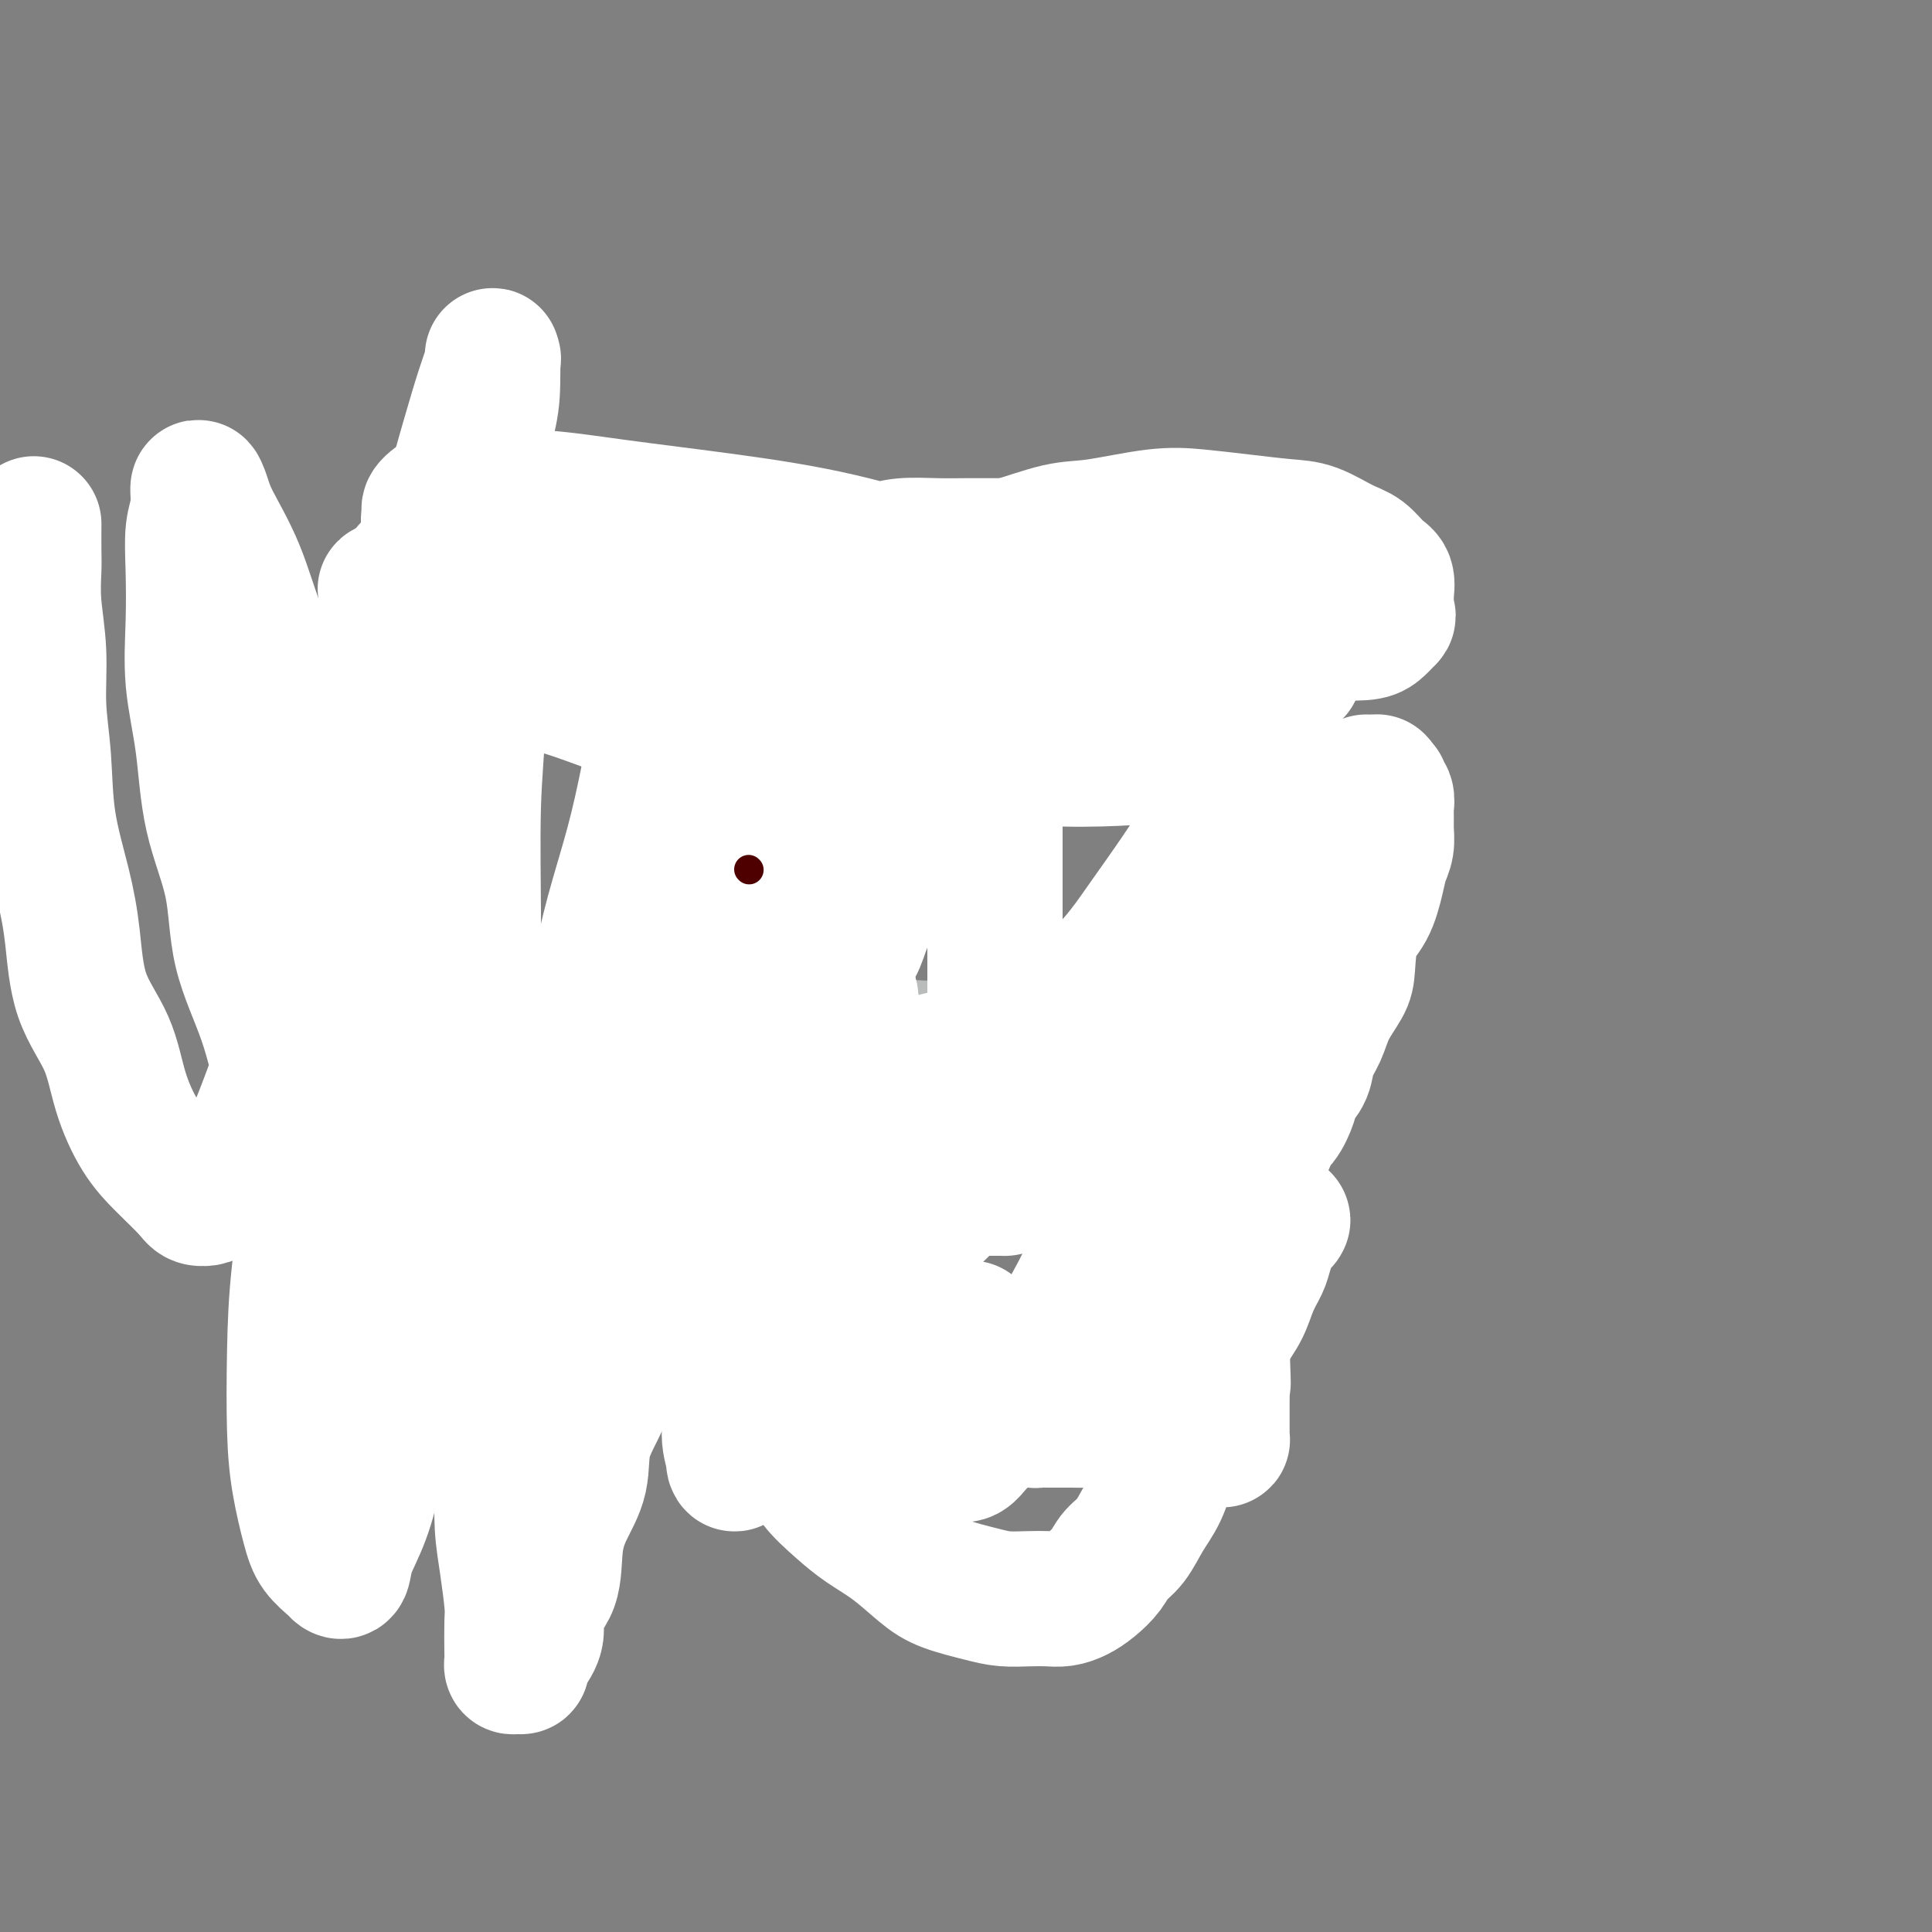
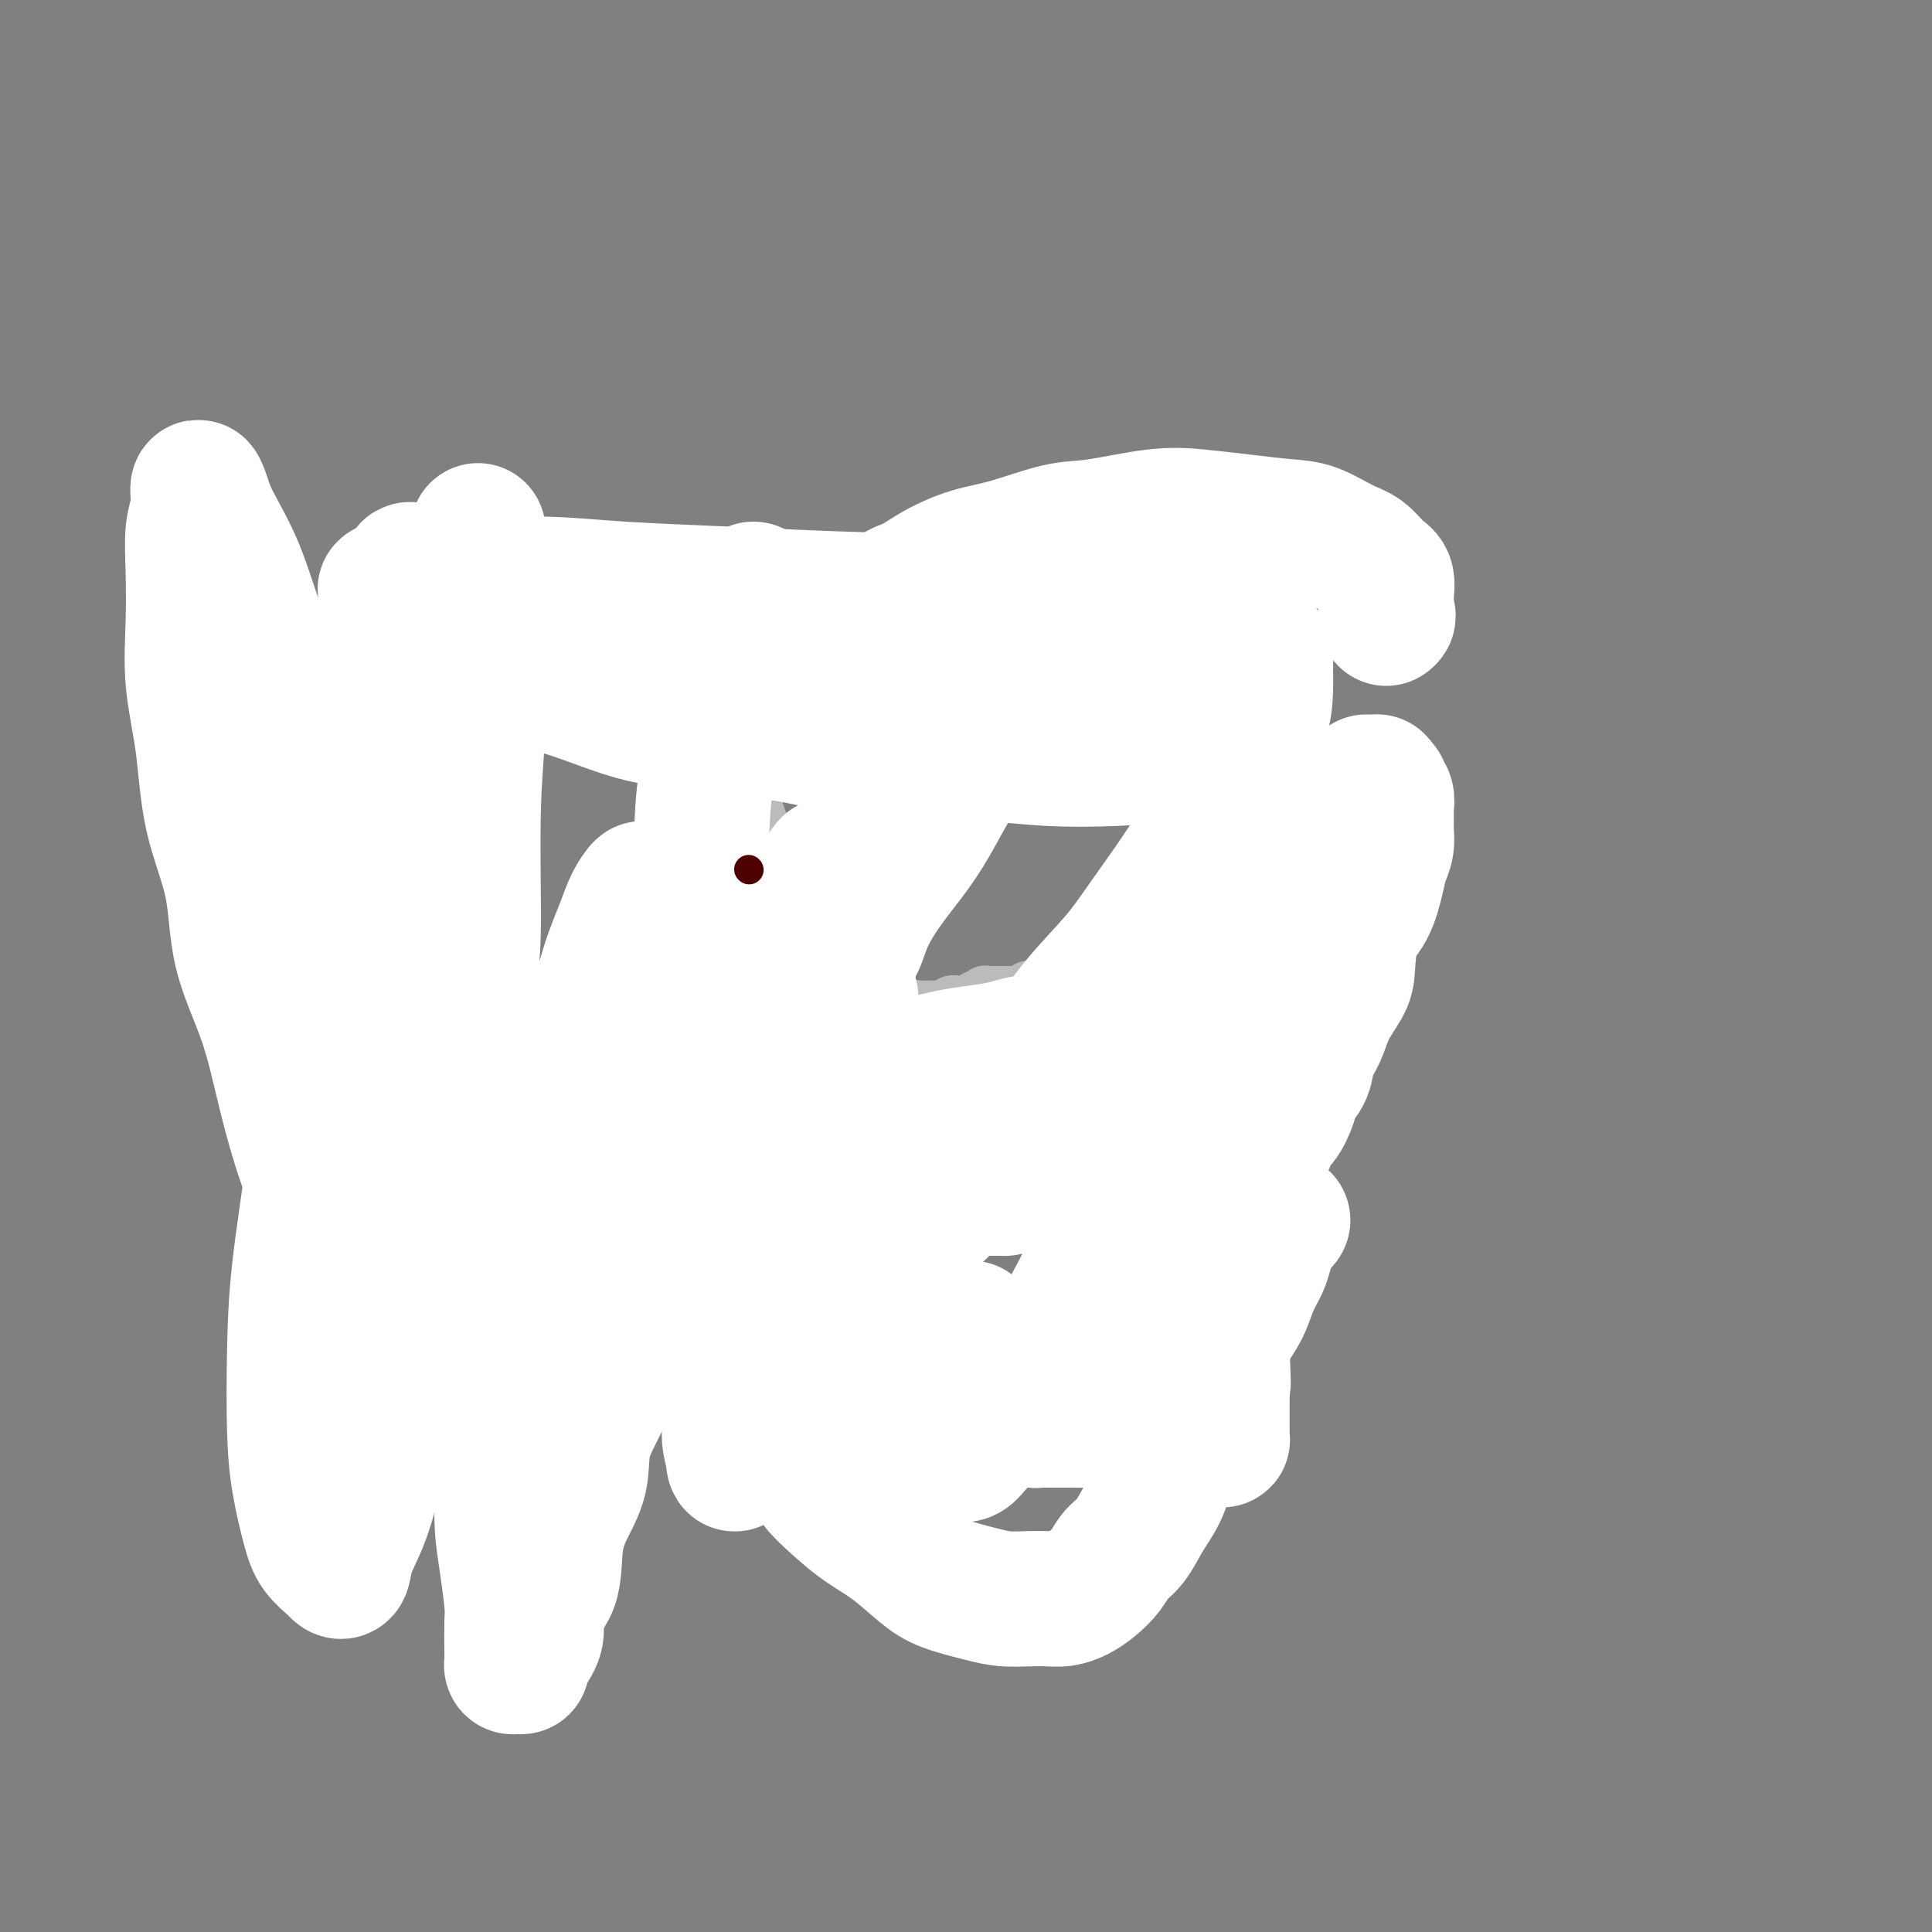
<svg xmlns="http://www.w3.org/2000/svg" viewBox="0 0 400 400" version="1.1">
  <rect x="0" y="0" width="400" height="400" fill="#808080" stroke="none" />
  <g fill="none" stroke="#7C5002" stroke-width="12" stroke-linecap="round" stroke-linejoin="round">
    <path d="M66,131c-0.000,0.334 -0.000,0.668 0,1c0.000,0.332 0.000,0.661 0,1c-0.000,0.339 -0.000,0.686 0,1c0.000,0.314 0.000,0.595 0,1c-0.000,0.405 -0.000,0.935 0,1c0.000,0.065 0.000,-0.333 0,0c-0.000,0.333 -0.000,1.398 0,2c0.000,0.602 0.001,0.743 0,1c-0.001,0.257 -0.004,0.632 0,1c0.004,0.368 0.015,0.728 0,1c-0.015,0.272 -0.057,0.454 0,1c0.057,0.546 0.212,1.456 0,2c-0.212,0.544 -0.793,0.723 -1,1c-0.207,0.277 -0.041,0.650 0,1c0.041,0.350 -0.041,0.675 0,1c0.041,0.325 0.207,0.650 0,1c-0.207,0.350 -0.788,0.726 -1,1c-0.212,0.274 -0.057,0.444 0,1c0.057,0.556 0.015,1.496 0,2c-0.015,0.504 -0.004,0.573 0,1c0.004,0.427 0.001,1.214 0,2c-0.001,0.786 0.001,1.573 0,2c-0.001,0.427 -0.004,0.496 0,1c0.004,0.504 0.015,1.445 0,2c-0.015,0.555 -0.057,0.725 0,1c0.057,0.275 0.211,0.656 0,1c-0.211,0.344 -0.789,0.652 -1,1c-0.211,0.348 -0.057,0.736 0,1c0.057,0.264 0.015,0.403 0,1c-0.015,0.597 -0.004,1.652 0,2c0.004,0.348 0.001,-0.013 0,0c-0.001,0.013 -0.000,0.399 0,1c0.000,0.601 0.000,1.418 0,2c-0.000,0.582 -0.000,0.929 0,1c0.000,0.071 0.000,-0.135 0,0c-0.000,0.135 -0.000,0.610 0,1c0.000,0.390 -0.000,0.696 0,1c0.000,0.304 0.000,0.606 0,1c-0.000,0.394 -0.000,0.879 0,1c0.000,0.121 0.000,-0.123 0,0c-0.000,0.123 -0.001,0.611 0,1c0.001,0.389 0.004,0.678 0,1c-0.004,0.322 -0.015,0.677 0,1c0.015,0.323 0.056,0.615 0,1c-0.056,0.385 -0.207,0.863 0,1c0.207,0.137 0.774,-0.066 1,0c0.226,0.066 0.113,0.403 0,1c-0.113,0.597 -0.226,1.456 0,2c0.226,0.544 0.792,0.775 1,1c0.208,0.225 0.060,0.446 0,1c-0.060,0.554 -0.030,1.443 0,2c0.030,0.557 0.061,0.782 0,1c-0.061,0.218 -0.212,0.430 0,1c0.212,0.570 0.789,1.499 1,2c0.211,0.501 0.056,0.574 0,1c-0.056,0.426 -0.015,1.203 0,2c0.015,0.797 0.003,1.612 0,2c-0.003,0.388 0.003,0.348 0,1c-0.003,0.652 -0.015,1.995 0,3c0.015,1.005 0.056,1.673 0,2c-0.056,0.327 -0.211,0.315 0,1c0.211,0.685 0.788,2.069 1,3c0.212,0.931 0.061,1.409 0,2c-0.061,0.591 -0.030,1.296 0,2" />
    <path d="M67,210c0.841,5.137 0.943,2.478 1,2c0.057,-0.478 0.068,1.224 0,2c-0.068,0.776 -0.215,0.627 0,1c0.215,0.373 0.794,1.270 1,2c0.206,0.730 0.041,1.294 0,2c-0.041,0.706 0.042,1.555 0,2c-0.042,0.445 -0.208,0.486 0,1c0.208,0.514 0.792,1.503 1,2c0.208,0.497 0.042,0.504 0,1c-0.042,0.496 0.041,1.481 0,2c-0.041,0.519 -0.207,0.573 0,1c0.207,0.427 0.788,1.227 1,2c0.212,0.773 0.057,1.521 0,2c-0.057,0.479 -0.016,0.691 0,1c0.016,0.309 0.008,0.717 0,1c-0.008,0.283 -0.016,0.443 0,1c0.016,0.557 0.056,1.510 0,2c-0.056,0.490 -0.207,0.515 0,1c0.207,0.485 0.773,1.430 1,2c0.227,0.570 0.114,0.767 0,1c-0.114,0.233 -0.228,0.503 0,1c0.228,0.497 0.797,1.220 1,2c0.203,0.780 0.041,1.616 0,2c-0.041,0.384 0.041,0.314 0,1c-0.041,0.686 -0.203,2.127 0,3c0.203,0.873 0.772,1.179 1,2c0.228,0.821 0.114,2.158 0,3c-0.114,0.842 -0.228,1.189 0,2c0.228,0.811 0.797,2.085 1,3c0.203,0.915 0.041,1.472 0,2c-0.041,0.528 0.041,1.028 0,2c-0.041,0.972 -0.203,2.415 0,3c0.203,0.585 0.773,0.313 1,1c0.227,0.687 0.112,2.332 0,3c-0.112,0.668 -0.222,0.359 0,1c0.222,0.641 0.776,2.232 1,3c0.224,0.768 0.117,0.713 0,1c-0.117,0.287 -0.242,0.914 0,2c0.242,1.086 0.853,2.630 1,3c0.147,0.370 -0.171,-0.434 0,0c0.171,0.434 0.830,2.105 1,3c0.170,0.895 -0.151,1.014 0,1c0.151,-0.014 0.773,-0.163 1,0c0.227,0.163 0.060,0.636 0,1c-0.060,0.364 -0.013,0.620 0,1c0.013,0.380 -0.006,0.886 0,1c0.006,0.114 0.039,-0.162 0,0c-0.039,0.162 -0.150,0.761 0,1c0.150,0.239 0.561,0.117 1,0c0.439,-0.117 0.906,-0.227 1,0c0.094,0.227 -0.186,0.793 0,1c0.186,0.207 0.838,0.055 1,0c0.162,-0.055 -0.165,-0.015 0,0c0.165,0.015 0.822,0.004 1,0c0.178,-0.004 -0.123,-0.001 0,0c0.123,0.001 0.671,0.000 1,0c0.329,-0.000 0.439,-0.000 1,0c0.561,0.000 1.573,0.000 2,0c0.427,-0.000 0.270,-0.000 1,0c0.730,0.000 2.349,0.000 3,0c0.651,-0.000 0.334,-0.000 1,0c0.666,0.000 2.314,0.000 3,0c0.686,-0.000 0.409,-0.000 1,0c0.591,0.000 2.049,0.000 3,0c0.951,-0.000 1.396,-0.000 2,0c0.604,0.000 1.368,0.000 2,0c0.632,-0.000 1.132,-0.000 2,0c0.868,0.000 2.105,0.000 3,0c0.895,-0.000 1.447,-0.000 2,0" />
    <path d="M111,290c4.683,0.000 3.390,0.001 3,0c-0.390,-0.001 0.124,-0.004 1,0c0.876,0.004 2.114,0.015 3,0c0.886,-0.015 1.421,-0.057 2,0c0.579,0.057 1.202,0.211 2,0c0.798,-0.211 1.772,-0.789 2,-1c0.228,-0.211 -0.290,-0.057 0,0c0.290,0.057 1.387,0.015 2,0c0.613,-0.015 0.742,-0.004 1,0c0.258,0.004 0.646,0.001 1,0c0.354,-0.001 0.673,-0.000 1,0c0.327,0.000 0.661,0.000 1,0c0.339,-0.000 0.681,-0.000 1,0c0.319,0.000 0.614,0.000 1,0c0.386,-0.000 0.863,-0.000 1,0c0.137,0.000 -0.066,0.000 0,0c0.066,-0.000 0.402,-0.000 1,0c0.598,0.000 1.460,0.000 2,0c0.540,-0.000 0.758,-0.000 1,0c0.242,0.000 0.507,0.000 1,0c0.493,-0.000 1.215,-0.000 2,0c0.785,0.000 1.633,0.000 2,0c0.367,-0.000 0.253,-0.001 1,0c0.747,0.001 2.354,0.004 3,0c0.646,-0.004 0.329,-0.015 1,0c0.671,0.015 2.329,0.057 3,0c0.671,-0.057 0.355,-0.211 1,0c0.645,0.211 2.252,0.789 3,1c0.748,0.211 0.638,0.057 1,0c0.362,-0.057 1.198,-0.015 2,0c0.802,0.015 1.571,0.004 2,0c0.429,-0.004 0.519,-0.001 1,0c0.481,0.001 1.354,0.000 2,0c0.646,-0.000 1.065,-0.000 2,0c0.935,0.000 2.386,0.000 3,0c0.614,-0.000 0.392,-0.000 1,0c0.608,0.000 2.044,0.000 3,0c0.956,-0.000 1.430,-0.000 2,0c0.570,0.000 1.237,0.000 2,0c0.763,-0.000 1.622,-0.000 2,0c0.378,0.000 0.275,0.000 1,0c0.725,-0.000 2.277,-0.000 3,0c0.723,0.000 0.616,0.001 1,0c0.384,-0.001 1.257,-0.004 2,0c0.743,0.004 1.355,0.015 2,0c0.645,-0.015 1.323,-0.057 2,0c0.677,0.057 1.355,0.211 2,0c0.645,-0.211 1.258,-0.789 2,-1c0.742,-0.211 1.612,-0.057 2,0c0.388,0.057 0.292,0.015 1,0c0.708,-0.015 2.220,-0.004 3,0c0.780,0.004 0.828,0.001 1,0c0.172,-0.001 0.468,-0.000 1,0c0.532,0.000 1.301,0.000 2,0c0.699,-0.000 1.328,-0.000 2,0c0.672,0.000 1.387,0.000 2,0c0.613,-0.000 1.123,-0.000 2,0c0.877,0.000 2.122,0.000 3,0c0.878,-0.000 1.391,-0.000 2,0c0.609,0.000 1.316,0.001 2,0c0.684,-0.001 1.345,-0.004 2,0c0.655,0.004 1.303,0.015 2,0c0.697,-0.015 1.444,-0.057 2,0c0.556,0.057 0.923,0.211 1,0c0.077,-0.211 -0.134,-0.789 0,-1c0.134,-0.211 0.613,-0.056 1,0c0.387,0.056 0.681,0.012 1,0c0.319,-0.012 0.663,0.007 1,0c0.337,-0.007 0.668,-0.040 1,0c0.332,0.040 0.666,0.154 1,0c0.334,-0.154 0.667,-0.577 1,-1" />
    <path d="M228,287c18.203,-0.403 5.210,0.089 1,0c-4.210,-0.089 0.365,-0.760 2,-1c1.635,-0.240 0.332,-0.050 0,0c-0.332,0.050 0.306,-0.039 1,0c0.694,0.039 1.443,0.207 2,0c0.557,-0.207 0.923,-0.787 1,-1c0.077,-0.213 -0.134,-0.057 0,0c0.134,0.057 0.614,0.015 1,0c0.386,-0.015 0.677,-0.004 1,0c0.323,0.004 0.678,0.001 1,0c0.322,-0.001 0.611,-0.001 1,0c0.389,0.001 0.877,0.001 1,0c0.123,-0.001 -0.121,-0.004 0,0c0.121,0.004 0.606,0.016 1,0c0.394,-0.016 0.696,-0.061 1,0c0.304,0.061 0.610,0.228 1,0c0.390,-0.228 0.865,-0.850 1,-1c0.135,-0.150 -0.070,0.171 0,0c0.070,-0.171 0.414,-0.834 1,-1c0.586,-0.166 1.414,0.167 2,0c0.586,-0.167 0.930,-0.833 1,-1c0.070,-0.167 -0.136,0.164 0,0c0.136,-0.164 0.613,-0.822 1,-1c0.387,-0.178 0.685,0.123 1,0c0.315,-0.123 0.648,-0.671 1,-1c0.352,-0.329 0.724,-0.440 1,-1c0.276,-0.560 0.455,-1.568 1,-2c0.545,-0.432 1.454,-0.289 2,-1c0.546,-0.711 0.728,-2.277 1,-3c0.272,-0.723 0.635,-0.602 1,-1c0.365,-0.398 0.731,-1.313 1,-2c0.269,-0.687 0.439,-1.145 1,-2c0.561,-0.855 1.512,-2.106 2,-3c0.488,-0.894 0.513,-1.431 1,-2c0.487,-0.569 1.436,-1.169 2,-2c0.564,-0.831 0.742,-1.894 1,-3c0.258,-1.106 0.595,-2.254 1,-3c0.405,-0.746 0.879,-1.088 1,-2c0.121,-0.912 -0.111,-2.393 0,-3c0.111,-0.607 0.566,-0.339 1,-1c0.434,-0.661 0.848,-2.251 1,-3c0.152,-0.749 0.041,-0.656 0,-1c-0.041,-0.344 -0.011,-1.125 0,-2c0.011,-0.875 0.003,-1.844 0,-2c-0.003,-0.156 -0.001,0.502 0,0c0.001,-0.502 0.000,-2.164 0,-3c-0.000,-0.836 -0.000,-0.847 0,-1c0.000,-0.153 0.000,-0.450 0,-1c-0.000,-0.550 -0.000,-1.354 0,-2c0.000,-0.646 0.000,-1.134 0,-2c-0.000,-0.866 -0.000,-2.108 0,-3c0.000,-0.892 0.000,-1.433 0,-2c-0.000,-0.567 -0.000,-1.162 0,-2c0.000,-0.838 0.000,-1.921 0,-3c-0.000,-1.079 -0.000,-2.156 0,-3c0.000,-0.844 0.000,-1.455 0,-2c-0.000,-0.545 -0.000,-1.022 0,-2c0.000,-0.978 0.000,-2.455 0,-3c-0.000,-0.545 -0.000,-0.157 0,-1c0.000,-0.843 0.000,-2.916 0,-4c-0.000,-1.084 -0.000,-1.177 0,-2c0.000,-0.823 0.000,-2.375 0,-3c-0.000,-0.625 0.000,-0.322 0,-1c0.000,-0.678 0.000,-2.336 0,-3c0.000,-0.664 0.000,-0.334 0,-1c0.000,-0.666 0.000,-2.327 0,-3c0.000,-0.673 0.000,-0.358 0,-1c0.000,-0.642 0.000,-2.241 0,-3c0.000,-0.759 0.000,-0.678 0,-1c0.000,-0.322 0.000,-1.048 0,-2c0.000,-0.952 0.000,-2.129 0,-3c0.000,-0.871 0.000,-1.435 0,-2" />
    <path d="M269,182c0.000,-10.264 0.000,-3.923 0,-2c-0.000,1.923 -0.000,-0.573 0,-2c0.000,-1.427 0.000,-1.787 0,-2c-0.000,-0.213 -0.000,-0.280 0,-1c0.000,-0.720 0.000,-2.095 0,-3c-0.000,-0.905 -0.000,-1.342 0,-2c0.000,-0.658 0.000,-1.538 0,-2c-0.000,-0.462 -0.000,-0.505 0,-1c0.000,-0.495 0.000,-1.442 0,-2c-0.000,-0.558 -0.000,-0.725 0,-1c0.000,-0.275 0.000,-0.656 0,-1c-0.000,-0.344 -0.000,-0.651 0,-1c0.000,-0.349 0.000,-0.740 0,-1c-0.000,-0.260 -0.000,-0.388 0,-1c0.000,-0.612 0.000,-1.707 0,-2c-0.000,-0.293 -0.000,0.216 0,0c0.000,-0.216 0.001,-1.157 0,-2c-0.001,-0.843 -0.004,-1.587 0,-2c0.004,-0.413 0.016,-0.494 0,-1c-0.016,-0.506 -0.060,-1.435 0,-2c0.060,-0.565 0.222,-0.765 0,-1c-0.222,-0.235 -0.830,-0.504 -1,-1c-0.170,-0.496 0.098,-1.218 0,-2c-0.098,-0.782 -0.562,-1.623 -1,-2c-0.438,-0.377 -0.848,-0.290 -1,-1c-0.152,-0.710 -0.044,-2.218 0,-3c0.044,-0.782 0.026,-0.839 0,-1c-0.026,-0.161 -0.059,-0.427 0,-1c0.059,-0.573 0.212,-1.454 0,-2c-0.212,-0.546 -0.788,-0.756 -1,-1c-0.212,-0.244 -0.061,-0.521 0,-1c0.061,-0.479 0.030,-1.159 0,-2c-0.030,-0.841 -0.060,-1.844 0,-2c0.060,-0.156 0.208,0.535 0,0c-0.208,-0.535 -0.774,-2.297 -1,-3c-0.226,-0.703 -0.113,-0.348 0,-1c0.113,-0.652 0.226,-2.310 0,-3c-0.226,-0.690 -0.793,-0.411 -1,-1c-0.207,-0.589 -0.056,-2.044 0,-3c0.056,-0.956 0.016,-1.412 0,-2c-0.016,-0.588 -0.008,-1.310 0,-2c0.008,-0.690 0.016,-1.350 0,-2c-0.016,-0.650 -0.057,-1.291 0,-2c0.057,-0.709 0.211,-1.486 0,-2c-0.211,-0.514 -0.788,-0.765 -1,-1c-0.212,-0.235 -0.059,-0.455 0,-1c0.059,-0.545 0.023,-1.414 0,-2c-0.023,-0.586 -0.033,-0.890 0,-1c0.033,-0.110 0.109,-0.026 0,0c-0.109,0.026 -0.405,-0.005 -1,0c-0.595,0.005 -1.491,0.048 -2,0c-0.509,-0.048 -0.631,-0.185 -1,0c-0.369,0.185 -0.985,0.693 -2,1c-1.015,0.307 -2.429,0.412 -3,1c-0.571,0.588 -0.299,1.658 -1,2c-0.701,0.342 -2.376,-0.045 -3,0c-0.624,0.045 -0.198,0.520 -1,1c-0.802,0.480 -2.834,0.964 -4,1c-1.166,0.036 -1.468,-0.375 -2,0c-0.532,0.375 -1.295,1.536 -2,2c-0.705,0.464 -1.353,0.232 -2,0" />
    <path d="M238,113c-4.118,1.309 -2.413,1.083 -2,1c0.413,-0.083 -0.468,-0.022 -1,0c-0.532,0.022 -0.716,0.006 -1,0c-0.284,-0.006 -0.667,-0.002 -1,0c-0.333,0.002 -0.614,0.000 -1,0c-0.386,-0.000 -0.877,-0.000 -1,0c-0.123,0.000 0.122,0.000 0,0c-0.122,-0.000 -0.610,-0.000 -1,0c-0.390,0.000 -0.681,0.000 -1,0c-0.319,-0.000 -0.667,-0.000 -1,0c-0.333,0.000 -0.653,0.000 -1,0c-0.347,-0.000 -0.722,-0.000 -1,0c-0.278,0.000 -0.459,0.000 -1,0c-0.541,-0.000 -1.443,-0.000 -2,0c-0.557,0.000 -0.768,0.000 -1,0c-0.232,-0.000 -0.485,-0.000 -1,0c-0.515,0.000 -1.292,0.000 -2,0c-0.708,-0.000 -1.346,-0.000 -2,0c-0.654,0.000 -1.325,0.000 -2,0c-0.675,-0.000 -1.353,-0.000 -2,0c-0.647,0.000 -1.261,0.000 -2,0c-0.739,-0.000 -1.602,-0.000 -2,0c-0.398,0.000 -0.331,0.000 -1,0c-0.669,-0.000 -2.075,-0.000 -3,0c-0.925,0.000 -1.370,0.000 -2,0c-0.630,-0.000 -1.447,-0.001 -2,0c-0.553,0.001 -0.844,0.003 -2,0c-1.156,-0.003 -3.178,-0.011 -4,0c-0.822,0.011 -0.443,0.040 -1,0c-0.557,-0.040 -2.050,-0.151 -3,0c-0.950,0.151 -1.357,0.562 -2,1c-0.643,0.438 -1.523,0.901 -2,1c-0.477,0.099 -0.550,-0.165 -1,0c-0.450,0.165 -1.275,0.761 -2,1c-0.725,0.239 -1.350,0.121 -2,0c-0.650,-0.121 -1.326,-0.244 -2,0c-0.674,0.244 -1.346,0.854 -2,1c-0.654,0.146 -1.292,-0.172 -2,0c-0.708,0.172 -1.488,0.835 -2,1c-0.512,0.165 -0.756,-0.167 -1,0c-0.244,0.167 -0.488,0.832 -1,1c-0.512,0.168 -1.292,-0.161 -2,0c-0.708,0.161 -1.344,0.814 -2,1c-0.656,0.186 -1.330,-0.093 -2,0c-0.670,0.093 -1.334,0.560 -2,1c-0.666,0.440 -1.332,0.854 -2,1c-0.668,0.146 -1.337,0.024 -2,0c-0.663,-0.024 -1.318,0.049 -2,0c-0.682,-0.049 -1.390,-0.219 -2,0c-0.610,0.219 -1.122,0.828 -2,1c-0.878,0.172 -2.122,-0.094 -3,0c-0.878,0.094 -1.389,0.547 -2,1c-0.611,0.453 -1.323,0.906 -2,1c-0.677,0.094 -1.318,-0.171 -2,0c-0.682,0.171 -1.404,0.778 -2,1c-0.596,0.222 -1.066,0.060 -2,0c-0.934,-0.060 -2.330,-0.016 -3,0c-0.670,0.016 -0.612,0.005 -1,0c-0.388,-0.005 -1.221,-0.002 -2,0c-0.779,0.002 -1.504,0.004 -2,0c-0.496,-0.004 -0.763,-0.015 -1,0c-0.237,0.015 -0.445,0.057 -1,0c-0.555,-0.057 -1.458,-0.211 -2,0c-0.542,0.211 -0.723,0.789 -1,1c-0.277,0.211 -0.652,0.057 -1,0c-0.348,-0.057 -0.671,-0.016 -1,0c-0.329,0.016 -0.665,0.008 -1,0" />
    <path d="M125,128c-5.981,0.774 -2.433,0.207 -1,0c1.433,-0.207 0.751,-0.056 0,0c-0.751,0.056 -1.570,0.015 -2,0c-0.430,-0.015 -0.472,-0.004 -1,0c-0.528,0.004 -1.544,0.001 -2,0c-0.456,-0.001 -0.352,-0.001 -1,0c-0.648,0.001 -2.046,0.004 -3,0c-0.954,-0.004 -1.463,-0.015 -2,0c-0.537,0.015 -1.104,0.057 -2,0c-0.896,-0.057 -2.123,-0.211 -3,0c-0.877,0.211 -1.405,0.789 -2,1c-0.595,0.211 -1.258,0.057 -2,0c-0.742,-0.057 -1.562,-0.015 -2,0c-0.438,0.015 -0.495,0.004 -1,0c-0.505,-0.004 -1.459,-0.001 -2,0c-0.541,0.001 -0.670,0.000 -1,0c-0.330,-0.000 -0.862,-0.000 -1,0c-0.138,0.000 0.116,0.000 0,0c-0.116,-0.000 -0.604,-0.000 -1,0c-0.396,0.000 -0.700,0.000 -1,0c-0.300,-0.000 -0.595,-0.000 -1,0c-0.405,0.000 -0.920,0.000 -1,0c-0.080,-0.000 0.277,0.000 0,0c-0.277,-0.000 -1.186,-0.000 -2,0c-0.814,0.000 -1.531,0.000 -2,0c-0.469,-0.000 -0.688,-0.000 -1,0c-0.312,0.000 -0.717,0.000 -1,0c-0.283,-0.000 -0.443,-0.000 -1,0c-0.557,0.000 -1.512,0.000 -2,0c-0.488,-0.000 -0.511,-0.001 -1,0c-0.489,0.001 -1.444,0.004 -2,0c-0.556,-0.004 -0.713,-0.015 -1,0c-0.287,0.015 -0.703,0.057 -1,0c-0.297,-0.057 -0.475,-0.211 -1,0c-0.525,0.211 -1.398,0.789 -2,1c-0.602,0.211 -0.935,0.057 -1,0c-0.065,-0.057 0.136,-0.015 0,0c-0.136,0.015 -0.610,0.004 -1,0c-0.390,-0.004 -0.696,-0.001 -1,0c-0.304,0.001 -0.606,0.000 -1,0c-0.394,-0.000 -0.879,0.000 -1,0c-0.121,-0.000 0.121,-0.001 0,0c-0.121,0.001 -0.607,0.003 -1,0c-0.393,-0.003 -0.693,-0.011 -1,0c-0.307,0.011 -0.621,0.041 -1,0c-0.379,-0.041 -0.823,-0.155 -1,0c-0.177,0.155 -0.089,0.577 0,1" />
-     <path d="M67,131c-9.667,0.500 -4.833,0.250 0,0" />
  </g>
  <g fill="none" stroke="#BABBBB" stroke-width="12" stroke-linecap="round" stroke-linejoin="round">
    <path d="M68,215c0.343,-0.002 0.686,-0.004 1,0c0.314,0.004 0.598,0.015 1,0c0.402,-0.015 0.922,-0.057 1,0c0.078,0.057 -0.286,0.211 0,0c0.286,-0.211 1.222,-0.789 2,-1c0.778,-0.211 1.396,-0.057 2,0c0.604,0.057 1.193,0.015 2,0c0.807,-0.015 1.833,-0.004 3,0c1.167,0.004 2.476,0.002 4,0c1.524,-0.002 3.265,-0.005 5,0c1.735,0.005 3.464,0.016 6,0c2.536,-0.016 5.877,-0.061 9,0c3.123,0.061 6.027,0.228 9,0c2.973,-0.228 6.016,-0.849 9,-1c2.984,-0.151 5.911,0.170 9,0c3.089,-0.170 6.340,-0.830 9,-1c2.660,-0.170 4.728,0.152 7,0c2.272,-0.152 4.749,-0.776 7,-1c2.251,-0.224 4.275,-0.046 6,0c1.725,0.046 3.151,-0.039 5,0c1.849,0.039 4.123,0.203 6,0c1.877,-0.203 3.359,-0.772 5,-1c1.641,-0.228 3.440,-0.114 5,0c1.560,0.114 2.880,0.228 4,0c1.120,-0.228 2.040,-0.797 3,-1c0.960,-0.203 1.959,-0.040 3,0c1.041,0.040 2.124,-0.042 3,0c0.876,0.042 1.546,0.207 2,0c0.454,-0.207 0.694,-0.788 1,-1c0.306,-0.212 0.678,-0.056 1,0c0.322,0.056 0.593,0.011 1,0c0.407,-0.011 0.949,0.011 1,0c0.051,-0.011 -0.389,-0.054 0,0c0.389,0.054 1.607,0.207 2,0c0.393,-0.207 -0.039,-0.773 0,-1c0.039,-0.227 0.549,-0.113 1,0c0.451,0.113 0.842,0.227 1,0c0.158,-0.227 0.084,-0.793 0,-1c-0.084,-0.207 -0.176,-0.056 0,0c0.176,0.056 0.621,0.015 1,0c0.379,-0.015 0.693,-0.004 1,0c0.307,0.004 0.606,0.001 1,0c0.394,-0.001 0.883,-0.001 1,0c0.117,0.001 -0.137,0.001 0,0c0.137,-0.001 0.664,-0.004 1,0c0.336,0.004 0.482,0.015 1,0c0.518,-0.015 1.410,-0.057 2,0c0.590,0.057 0.879,0.211 1,0c0.121,-0.211 0.074,-0.789 0,-1c-0.074,-0.211 -0.173,-0.057 0,0c0.173,0.057 0.620,0.015 1,0c0.380,-0.015 0.693,-0.004 1,0c0.307,0.004 0.607,0.001 1,0c0.393,-0.001 0.879,-0.000 1,0c0.121,0.000 -0.123,0.000 0,0c0.123,-0.000 0.611,-0.000 1,0c0.389,0.000 0.678,0.000 1,0c0.322,-0.000 0.677,-0.000 1,0c0.323,0.000 0.612,0.000 1,0c0.388,-0.000 0.874,-0.000 1,0c0.126,0.000 -0.107,0.000 0,0c0.107,-0.000 0.553,-0.000 1,0" />
    <path d="M223,205c8.137,-0.929 2.481,-0.253 1,0c-1.481,0.253 1.215,0.082 2,0c0.785,-0.082 -0.340,-0.074 0,0c0.340,0.074 2.146,0.216 3,0c0.854,-0.216 0.757,-0.790 1,-1c0.243,-0.210 0.825,-0.056 1,0c0.175,0.056 -0.057,0.015 0,0c0.057,-0.015 0.404,-0.004 1,0c0.596,0.004 1.440,0.001 2,0c0.560,-0.001 0.835,-0.000 1,0c0.165,0.000 0.219,0.000 1,0c0.781,-0.000 2.288,-0.000 3,0c0.712,0.000 0.628,0.000 1,0c0.372,-0.000 1.200,-0.000 2,0c0.800,0.000 1.573,0.000 2,0c0.427,-0.000 0.510,-0.000 1,0c0.490,0.000 1.388,0.000 2,0c0.612,-0.000 0.938,-0.000 1,0c0.062,0.000 -0.138,0.000 0,0c0.138,-0.000 0.615,-0.001 1,0c0.385,0.001 0.677,0.004 1,0c0.323,-0.004 0.677,-0.016 1,0c0.323,0.016 0.615,0.061 1,0c0.385,-0.061 0.864,-0.227 1,0c0.136,0.227 -0.069,0.845 0,1c0.069,0.155 0.414,-0.155 1,0c0.586,0.155 1.414,0.774 2,1c0.586,0.226 0.931,0.060 1,0c0.069,-0.060 -0.139,-0.012 0,0c0.139,0.012 0.626,-0.011 1,0c0.374,0.011 0.636,0.054 1,0c0.364,-0.054 0.829,-0.207 1,0c0.171,0.207 0.049,0.773 0,1c-0.049,0.227 -0.024,0.113 0,0" />
    <path d="M150,127c-0.001,-0.089 -0.001,-0.179 0,0c0.001,0.179 0.004,0.626 0,1c-0.004,0.374 -0.015,0.677 0,1c0.015,0.323 0.056,0.668 0,1c-0.056,0.332 -0.207,0.651 0,1c0.207,0.349 0.774,0.726 1,1c0.226,0.274 0.112,0.444 0,1c-0.112,0.556 -0.222,1.499 0,2c0.222,0.501 0.778,0.561 1,1c0.222,0.439 0.111,1.259 0,2c-0.111,0.741 -0.223,1.405 0,2c0.223,0.595 0.782,1.123 1,2c0.218,0.877 0.097,2.103 0,3c-0.097,0.897 -0.170,1.466 0,2c0.170,0.534 0.581,1.033 1,2c0.419,0.967 0.844,2.402 1,3c0.156,0.598 0.041,0.358 0,1c-0.041,0.642 -0.008,2.167 0,3c0.008,0.833 -0.009,0.974 0,2c0.009,1.026 0.045,2.935 0,4c-0.045,1.065 -0.170,1.285 0,2c0.170,0.715 0.637,1.924 1,3c0.363,1.076 0.623,2.017 1,3c0.377,0.983 0.871,2.006 1,3c0.129,0.994 -0.105,1.958 0,3c0.105,1.042 0.550,2.162 1,3c0.450,0.838 0.904,1.394 1,2c0.096,0.606 -0.166,1.262 0,2c0.166,0.738 0.762,1.559 1,2c0.238,0.441 0.120,0.503 0,1c-0.120,0.497 -0.242,1.429 0,2c0.242,0.571 0.849,0.782 1,1c0.151,0.218 -0.152,0.444 0,1c0.152,0.556 0.759,1.443 1,2c0.241,0.557 0.116,0.786 0,1c-0.116,0.214 -0.223,0.413 0,1c0.223,0.587 0.777,1.561 1,2c0.223,0.439 0.116,0.343 0,1c-0.116,0.657 -0.241,2.067 0,3c0.241,0.933 0.848,1.390 1,2c0.152,0.610 -0.152,1.375 0,2c0.152,0.625 0.759,1.110 1,2c0.241,0.890 0.118,2.183 0,3c-0.118,0.817 -0.229,1.156 0,2c0.229,0.844 0.797,2.193 1,3c0.203,0.807 0.040,1.071 0,2c-0.040,0.929 0.042,2.524 0,3c-0.042,0.476 -0.207,-0.167 0,0c0.207,0.167 0.788,1.144 1,2c0.212,0.856 0.057,1.590 0,2c-0.057,0.410 -0.015,0.495 0,1c0.015,0.505 0.004,1.430 0,2c-0.004,0.570 -0.001,0.786 0,1c0.001,0.214 0.000,0.428 0,1c-0.000,0.572 -0.000,1.504 0,2c0.000,0.496 0.000,0.555 0,1c-0.000,0.445 -0.000,1.275 0,2c0.000,0.725 0.000,1.345 0,2c-0.000,0.655 -0.000,1.344 0,2c0.000,0.656 0.000,1.280 0,2c-0.000,0.720 -0.000,1.537 0,2c0.000,0.463 0.000,0.571 0,1c-0.000,0.429 -0.000,1.179 0,2c0.000,0.821 0.000,1.711 0,2c-0.000,0.289 -0.000,-0.025 0,0c0.000,0.025 0.000,0.388 0,1c-0.000,0.612 -0.000,1.473 0,2c0.000,0.527 0.000,0.718 0,1c-0.000,0.282 -0.000,0.653 0,1c0.000,0.347 0.000,0.670 0,1c-0.000,0.330 -0.000,0.666 0,1c0.000,0.334 0.000,0.667 0,1c0.000,0.333 0.000,0.667 0,1" />
    <path d="M168,255c0.154,6.295 0.037,1.533 0,0c-0.037,-1.533 0.004,0.163 0,1c-0.004,0.837 -0.054,0.815 0,1c0.054,0.185 0.211,0.578 0,1c-0.211,0.422 -0.788,0.872 -1,1c-0.212,0.128 -0.057,-0.068 0,0c0.057,0.068 0.015,0.399 0,1c-0.015,0.601 -0.003,1.470 0,2c0.003,0.530 -0.003,0.719 0,1c0.003,0.281 0.015,0.654 0,1c-0.015,0.346 -0.057,0.666 0,1c0.057,0.334 0.211,0.681 0,1c-0.211,0.319 -0.789,0.610 -1,1c-0.211,0.390 -0.057,0.878 0,1c0.057,0.122 0.016,-0.122 0,0c-0.016,0.122 -0.008,0.610 0,1c0.008,0.390 0.016,0.682 0,1c-0.016,0.318 -0.057,0.663 0,1c0.057,0.337 0.211,0.668 0,1c-0.211,0.332 -0.789,0.666 -1,1c-0.211,0.334 -0.056,0.667 0,1c0.056,0.333 0.011,0.667 0,1c-0.011,0.333 0.011,0.666 0,1c-0.011,0.334 -0.056,0.668 0,1c0.056,0.332 0.211,0.663 0,1c-0.211,0.337 -0.789,0.682 -1,1c-0.211,0.318 -0.057,0.609 0,1c0.057,0.391 0.015,0.883 0,1c-0.015,0.117 -0.004,-0.141 0,0c0.004,0.141 0.001,0.682 0,1c-0.001,0.318 -0.000,0.414 0,1c0.000,0.586 0.000,1.661 0,2c-0.000,0.339 -0.000,-0.059 0,0c0.000,0.059 0.000,0.576 0,1c-0.000,0.424 -0.000,0.754 0,1c0.000,0.246 0.000,0.406 0,1c-0.000,0.594 -0.000,1.621 0,2c0.000,0.379 0.000,0.108 0,0c-0.000,-0.108 -0.000,-0.054 0,0" />
    <path d="M84,293c0.000,-0.341 0.000,-0.683 0,-1c-0.000,-0.317 -0.001,-0.611 0,-1c0.001,-0.389 0.004,-0.874 0,-1c-0.004,-0.126 -0.016,0.107 0,0c0.016,-0.107 0.061,-0.553 0,-1c-0.061,-0.447 -0.227,-0.894 0,-1c0.227,-0.106 0.848,0.130 1,0c0.152,-0.130 -0.166,-0.626 0,-1c0.166,-0.374 0.815,-0.625 1,-1c0.185,-0.375 -0.094,-0.874 0,-1c0.094,-0.126 0.560,0.120 1,0c0.440,-0.120 0.853,-0.606 1,-1c0.147,-0.394 0.028,-0.697 0,-1c-0.028,-0.303 0.035,-0.606 0,-1c-0.035,-0.394 -0.168,-0.879 0,-1c0.168,-0.121 0.636,0.122 1,0c0.364,-0.122 0.623,-0.610 1,-1c0.377,-0.390 0.871,-0.682 1,-1c0.129,-0.318 -0.106,-0.661 0,-1c0.106,-0.339 0.553,-0.673 1,-1c0.447,-0.327 0.893,-0.646 1,-1c0.107,-0.354 -0.125,-0.741 0,-1c0.125,-0.259 0.607,-0.389 1,-1c0.393,-0.611 0.697,-1.705 1,-2c0.303,-0.295 0.605,0.207 1,0c0.395,-0.207 0.883,-1.124 1,-2c0.117,-0.876 -0.136,-1.711 0,-2c0.136,-0.289 0.663,-0.032 1,0c0.337,0.032 0.485,-0.162 1,-1c0.515,-0.838 1.399,-2.321 2,-3c0.601,-0.679 0.921,-0.553 1,-1c0.079,-0.447 -0.081,-1.467 0,-2c0.081,-0.533 0.403,-0.579 1,-1c0.597,-0.421 1.469,-1.216 2,-2c0.531,-0.784 0.720,-1.557 1,-2c0.280,-0.443 0.652,-0.555 1,-1c0.348,-0.445 0.671,-1.222 1,-2c0.329,-0.778 0.664,-1.558 1,-2c0.336,-0.442 0.671,-0.546 1,-1c0.329,-0.454 0.650,-1.258 1,-2c0.350,-0.742 0.727,-1.421 1,-2c0.273,-0.579 0.440,-1.056 1,-2c0.560,-0.944 1.511,-2.354 2,-3c0.489,-0.646 0.515,-0.529 1,-1c0.485,-0.471 1.429,-1.529 2,-2c0.571,-0.471 0.769,-0.354 1,-1c0.231,-0.646 0.495,-2.056 1,-3c0.505,-0.944 1.253,-1.423 2,-2c0.747,-0.577 1.495,-1.253 2,-2c0.505,-0.747 0.769,-1.565 1,-2c0.231,-0.435 0.429,-0.487 1,-1c0.571,-0.513 1.515,-1.485 2,-2c0.485,-0.515 0.510,-0.571 1,-1c0.490,-0.429 1.444,-1.232 2,-2c0.556,-0.768 0.712,-1.501 1,-2c0.288,-0.499 0.706,-0.763 1,-1c0.294,-0.237 0.464,-0.449 1,-1c0.536,-0.551 1.439,-1.443 2,-2c0.561,-0.557 0.781,-0.778 1,-1" />
    <path d="M137,215c3.577,-4.201 1.518,-1.703 1,-1c-0.518,0.703 0.504,-0.388 1,-1c0.496,-0.612 0.465,-0.745 1,-1c0.535,-0.255 1.636,-0.633 2,-1c0.364,-0.367 -0.009,-0.723 0,-1c0.009,-0.277 0.402,-0.473 1,-1c0.598,-0.527 1.403,-1.384 2,-2c0.597,-0.616 0.986,-0.993 1,-1c0.014,-0.007 -0.347,0.354 0,0c0.347,-0.354 1.402,-1.423 2,-2c0.598,-0.577 0.738,-0.661 1,-1c0.262,-0.339 0.647,-0.935 1,-1c0.353,-0.065 0.673,0.399 1,0c0.327,-0.399 0.662,-1.661 1,-2c0.338,-0.339 0.681,0.246 1,0c0.319,-0.246 0.614,-1.323 1,-2c0.386,-0.677 0.863,-0.955 1,-1c0.137,-0.045 -0.065,0.142 0,0c0.065,-0.142 0.399,-0.611 1,-1c0.601,-0.389 1.471,-0.696 2,-1c0.529,-0.304 0.719,-0.606 1,-1c0.281,-0.394 0.654,-0.880 1,-1c0.346,-0.120 0.666,0.126 1,0c0.334,-0.126 0.681,-0.625 1,-1c0.319,-0.375 0.610,-0.626 1,-1c0.390,-0.374 0.878,-0.870 1,-1c0.122,-0.130 -0.121,0.106 0,0c0.121,-0.106 0.606,-0.555 1,-1c0.394,-0.445 0.697,-0.888 1,-1c0.303,-0.112 0.605,0.106 1,0c0.395,-0.106 0.883,-0.536 1,-1c0.117,-0.464 -0.136,-0.961 0,-1c0.136,-0.039 0.662,0.380 1,0c0.338,-0.380 0.490,-1.560 1,-2c0.510,-0.440 1.379,-0.141 2,0c0.621,0.141 0.992,0.125 1,0c0.008,-0.125 -0.349,-0.360 0,-1c0.349,-0.640 1.403,-1.686 2,-2c0.597,-0.314 0.737,0.104 1,0c0.263,-0.104 0.647,-0.731 1,-1c0.353,-0.269 0.673,-0.181 1,0c0.327,0.181 0.662,0.456 1,0c0.338,-0.456 0.681,-1.641 1,-2c0.319,-0.359 0.614,0.110 1,0c0.386,-0.110 0.863,-0.799 1,-1c0.137,-0.201 -0.066,0.087 0,0c0.066,-0.087 0.403,-0.548 1,-1c0.597,-0.452 1.455,-0.894 2,-1c0.545,-0.106 0.776,0.126 1,0c0.224,-0.126 0.441,-0.608 1,-1c0.559,-0.392 1.459,-0.693 2,-1c0.541,-0.307 0.722,-0.621 1,-1c0.278,-0.379 0.653,-0.822 1,-1c0.347,-0.178 0.667,-0.089 1,0c0.333,0.089 0.681,0.178 1,0c0.319,-0.178 0.609,-0.622 1,-1c0.391,-0.378 0.882,-0.689 1,-1c0.118,-0.311 -0.137,-0.621 0,-1c0.137,-0.379 0.667,-0.827 1,-1c0.333,-0.173 0.469,-0.070 1,0c0.531,0.070 1.457,0.107 2,0c0.543,-0.107 0.704,-0.357 1,-1c0.296,-0.643 0.727,-1.679 1,-2c0.273,-0.321 0.388,0.072 1,0c0.612,-0.072 1.722,-0.611 2,-1c0.278,-0.389 -0.276,-0.629 0,-1c0.276,-0.371 1.383,-0.874 2,-1c0.617,-0.126 0.743,0.124 1,0c0.257,-0.124 0.646,-0.621 1,-1c0.354,-0.379 0.672,-0.641 1,-1c0.328,-0.359 0.665,-0.817 1,-1c0.335,-0.183 0.667,-0.092 1,0" />
    <path d="M211,158c6.501,-4.262 2.252,-1.917 1,-1c-1.252,0.917 0.491,0.404 1,0c0.509,-0.404 -0.217,-0.700 0,-1c0.217,-0.300 1.378,-0.602 2,-1c0.622,-0.398 0.706,-0.890 1,-1c0.294,-0.110 0.800,0.164 1,0c0.200,-0.164 0.095,-0.766 0,-1c-0.095,-0.234 -0.180,-0.100 0,0c0.180,0.100 0.627,0.168 1,0c0.373,-0.168 0.674,-0.570 1,-1c0.326,-0.430 0.679,-0.886 1,-1c0.321,-0.114 0.611,0.114 1,0c0.389,-0.114 0.878,-0.569 1,-1c0.122,-0.431 -0.121,-0.836 0,-1c0.121,-0.164 0.606,-0.086 1,0c0.394,0.086 0.696,0.182 1,0c0.304,-0.182 0.610,-0.641 1,-1c0.390,-0.359 0.865,-0.617 1,-1c0.135,-0.383 -0.070,-0.891 0,-1c0.070,-0.109 0.415,0.181 1,0c0.585,-0.181 1.411,-0.832 2,-1c0.589,-0.168 0.942,0.147 1,0c0.058,-0.147 -0.178,-0.758 0,-1c0.178,-0.242 0.770,-0.116 1,0c0.230,0.116 0.099,0.223 0,0c-0.099,-0.223 -0.166,-0.777 0,-1c0.166,-0.223 0.565,-0.116 1,0c0.435,0.116 0.905,0.242 1,0c0.095,-0.242 -0.184,-0.853 0,-1c0.184,-0.147 0.833,0.171 1,0c0.167,-0.171 -0.147,-0.829 0,-1c0.147,-0.171 0.757,0.146 1,0c0.243,-0.146 0.120,-0.756 0,-1c-0.120,-0.244 -0.238,-0.120 0,0c0.238,0.120 0.833,0.238 1,0c0.167,-0.238 -0.095,-0.833 0,-1c0.095,-0.167 0.546,0.095 1,0c0.454,-0.095 0.910,-0.547 1,-1c0.090,-0.453 -0.186,-0.906 0,-1c0.186,-0.094 0.835,0.172 1,0c0.165,-0.172 -0.153,-0.781 0,-1c0.153,-0.219 0.777,-0.048 1,0c0.223,0.048 0.046,-0.029 0,0c-0.046,0.029 0.039,0.162 0,0c-0.039,-0.162 -0.203,-0.621 0,-1c0.203,-0.379 0.772,-0.680 1,-1c0.228,-0.320 0.114,-0.660 0,-1" />
    <path d="M241,133c4.802,-3.885 1.809,-1.097 1,0c-0.809,1.097 0.568,0.504 1,0c0.432,-0.504 -0.080,-0.919 0,-1c0.080,-0.081 0.752,0.170 1,0c0.248,-0.170 0.070,-0.763 0,-1c-0.070,-0.237 -0.034,-0.120 0,0c0.034,0.120 0.064,0.243 0,0c-0.064,-0.243 -0.223,-0.853 0,-1c0.223,-0.147 0.829,0.167 1,0c0.171,-0.167 -0.094,-0.815 0,-1c0.094,-0.185 0.547,0.094 1,0c0.453,-0.094 0.906,-0.560 1,-1c0.094,-0.440 -0.172,-0.854 0,-1c0.172,-0.146 0.782,-0.024 1,0c0.218,0.024 0.043,-0.050 0,0c-0.043,0.050 0.045,0.224 0,0c-0.045,-0.224 -0.222,-0.848 0,-1c0.222,-0.152 0.843,0.166 1,0c0.157,-0.166 -0.150,-0.815 0,-1c0.150,-0.185 0.759,0.095 1,0c0.241,-0.095 0.116,-0.565 0,-1c-0.116,-0.435 -0.223,-0.833 0,-1c0.223,-0.167 0.777,-0.101 1,0c0.223,0.101 0.116,0.237 0,0c-0.116,-0.237 -0.241,-0.848 0,-1c0.241,-0.152 0.848,0.155 1,0c0.152,-0.155 -0.151,-0.773 0,-1c0.151,-0.227 0.758,-0.065 1,0c0.242,0.065 0.121,0.032 0,0" />
  </g>
  <g fill="none" stroke="#000000" stroke-width="12" stroke-linecap="round" stroke-linejoin="round">
    <path d="M84,137c0.000,0.341 0.001,0.683 0,1c-0.001,0.317 -0.003,0.611 0,1c0.003,0.389 0.011,0.874 0,1c-0.011,0.126 -0.039,-0.106 0,0c0.039,0.106 0.147,0.551 0,1c-0.147,0.449 -0.548,0.904 -1,1c-0.452,0.096 -0.957,-0.167 -1,0c-0.043,0.167 0.374,0.763 0,1c-0.374,0.237 -1.539,0.116 -2,0c-0.461,-0.116 -0.217,-0.227 0,0c0.217,0.227 0.408,0.793 0,1c-0.408,0.207 -1.415,0.055 -2,0c-0.585,-0.055 -0.748,-0.015 -1,0c-0.252,0.015 -0.592,0.004 -1,0c-0.408,-0.004 -0.883,-0.001 -1,0c-0.117,0.001 0.122,0.000 0,0c-0.122,-0.000 -0.607,0.001 -1,0c-0.393,-0.001 -0.693,-0.004 -1,0c-0.307,0.004 -0.621,0.015 -1,0c-0.379,-0.015 -0.824,-0.055 -1,0c-0.176,0.055 -0.084,0.207 0,0c0.084,-0.207 0.160,-0.773 0,-1c-0.160,-0.227 -0.554,-0.116 -1,0c-0.446,0.116 -0.942,0.238 -1,0c-0.058,-0.238 0.321,-0.834 0,-1c-0.321,-0.166 -1.343,0.099 -2,0c-0.657,-0.099 -0.950,-0.563 -1,-1c-0.050,-0.437 0.145,-0.849 0,-1c-0.145,-0.151 -0.628,-0.041 -1,0c-0.372,0.041 -0.632,0.015 -1,0c-0.368,-0.015 -0.842,-0.018 -1,0c-0.158,0.018 0.000,0.057 0,0c-0.000,-0.057 -0.160,-0.212 0,0c0.160,0.212 0.638,0.789 1,1c0.362,0.211 0.608,0.057 1,0c0.392,-0.057 0.931,-0.015 1,0c0.069,0.015 -0.332,0.004 0,0c0.332,-0.004 1.398,-0.001 2,0c0.602,0.001 0.739,0.000 1,0c0.261,-0.000 0.646,-0.000 1,0c0.354,0.000 0.677,0.000 1,0" />
    <path d="M71,141c1.190,0.155 0.165,0.041 0,0c-0.165,-0.041 0.529,-0.011 1,0c0.471,0.011 0.718,0.003 1,0c0.282,-0.003 0.600,-0.001 1,0c0.400,0.001 0.881,-0.000 1,0c0.119,0.000 -0.126,0.002 0,0c0.126,-0.002 0.622,-0.008 1,0c0.378,0.008 0.638,0.031 1,0c0.362,-0.031 0.825,-0.114 1,0c0.175,0.114 0.062,0.426 0,1c-0.062,0.574 -0.073,1.411 0,2c0.073,0.589 0.229,0.931 0,1c-0.229,0.069 -0.845,-0.136 -1,0c-0.155,0.136 0.151,0.614 0,1c-0.151,0.386 -0.758,0.680 -1,1c-0.242,0.320 -0.117,0.665 0,1c0.117,0.335 0.228,0.661 0,1c-0.228,0.339 -0.793,0.691 -1,1c-0.207,0.309 -0.055,0.576 0,1c0.055,0.424 0.015,1.004 0,1c-0.015,-0.004 -0.004,-0.593 0,-1c0.004,-0.407 0.001,-0.634 0,-1c-0.001,-0.366 -0.000,-0.872 0,-1c0.000,-0.128 0.000,0.120 0,0c-0.000,-0.120 -0.000,-0.610 0,-1c0.000,-0.390 0.000,-0.682 0,-1c-0.000,-0.318 -0.000,-0.662 0,-1c0.000,-0.338 0.000,-0.670 0,-1c-0.000,-0.330 -0.000,-0.660 0,-1c0.000,-0.340 0.000,-0.691 0,-1c-0.000,-0.309 -0.000,-0.574 0,-1c0.000,-0.426 0.000,-1.011 0,-1c-0.000,0.011 -0.000,0.618 0,1c0.000,0.382 0.000,0.538 0,1c-0.000,0.462 -0.000,1.231 0,2" />
    <path d="M75,145c-0.000,0.975 -0.000,1.413 0,2c0.000,0.587 0.000,1.323 0,2c-0.000,0.677 -0.000,1.295 0,2c0.000,0.705 0.000,1.498 0,2c-0.000,0.502 -0.001,0.713 0,1c0.001,0.287 0.002,0.651 0,1c-0.002,0.349 -0.008,0.682 0,1c0.008,0.318 0.030,0.621 0,1c-0.030,0.379 -0.111,0.834 0,1c0.111,0.166 0.413,0.044 1,0c0.587,-0.044 1.457,-0.011 2,0c0.543,0.011 0.759,0.001 1,0c0.241,-0.001 0.506,0.008 1,0c0.494,-0.008 1.217,-0.034 2,0c0.783,0.034 1.627,0.129 2,0c0.373,-0.129 0.276,-0.481 1,-1c0.724,-0.519 2.270,-1.203 3,-2c0.730,-0.797 0.643,-1.705 1,-2c0.357,-0.295 1.156,0.024 2,0c0.844,-0.024 1.731,-0.391 2,-1c0.269,-0.609 -0.082,-1.458 0,-2c0.082,-0.542 0.597,-0.775 1,-1c0.403,-0.225 0.696,-0.442 1,-1c0.304,-0.558 0.621,-1.458 1,-2c0.379,-0.542 0.819,-0.727 1,-1c0.181,-0.273 0.101,-0.633 0,-1c-0.101,-0.367 -0.223,-0.742 0,-1c0.223,-0.258 0.792,-0.398 1,-1c0.208,-0.602 0.055,-1.667 0,-2c-0.055,-0.333 -0.014,0.065 0,0c0.014,-0.065 -0.000,-0.592 0,-1c0.000,-0.408 0.015,-0.698 0,-1c-0.015,-0.302 -0.059,-0.617 0,-1c0.059,-0.383 0.220,-0.834 0,-1c-0.220,-0.166 -0.820,-0.045 -1,0c-0.180,0.045 0.059,0.015 0,0c-0.059,-0.015 -0.415,-0.015 -1,0c-0.585,0.015 -1.400,0.045 -2,0c-0.600,-0.045 -0.987,-0.166 -1,0c-0.013,0.166 0.346,0.618 0,1c-0.346,0.382 -1.398,0.695 -2,1c-0.602,0.305 -0.754,0.603 -1,1c-0.246,0.397 -0.587,0.895 -1,1c-0.413,0.105 -0.898,-0.182 -1,0c-0.102,0.182 0.179,0.832 0,1c-0.179,0.168 -0.817,-0.147 -1,0c-0.183,0.147 0.091,0.756 0,1c-0.091,0.244 -0.545,0.122 -1,0" />
-     <path d="M86,142c-1.813,1.061 -0.345,0.713 0,1c0.345,0.287 -0.432,1.207 -1,2c-0.568,0.793 -0.925,1.457 -1,2c-0.075,0.543 0.134,0.965 0,2c-0.134,1.035 -0.610,2.683 -1,4c-0.390,1.317 -0.693,2.302 -1,3c-0.307,0.698 -0.618,1.108 -1,2c-0.382,0.892 -0.834,2.266 -1,3c-0.166,0.734 -0.044,0.828 0,1c0.044,0.172 0.012,0.422 0,1c-0.012,0.578 -0.004,1.483 0,2c0.004,0.517 0.005,0.647 0,1c-0.005,0.353 -0.015,0.928 0,1c0.015,0.072 0.057,-0.361 0,-1c-0.057,-0.639 -0.211,-1.484 0,-2c0.211,-0.516 0.789,-0.702 1,-1c0.211,-0.298 0.056,-0.710 0,-1c-0.056,-0.290 -0.014,-0.460 0,-1c0.014,-0.540 0.000,-1.449 0,-2c-0.000,-0.551 0.014,-0.743 0,-1c-0.014,-0.257 -0.056,-0.580 0,-1c0.056,-0.420 0.211,-0.936 0,-1c-0.211,-0.064 -0.789,0.323 -1,0c-0.211,-0.323 -0.057,-1.356 0,-2c0.057,-0.644 0.016,-0.898 0,-1c-0.016,-0.102 -0.008,-0.051 0,0" />
+     <path d="M86,142c-1.813,1.061 -0.345,0.713 0,1c0.345,0.287 -0.432,1.207 -1,2c-0.075,0.543 0.134,0.965 0,2c-0.134,1.035 -0.610,2.683 -1,4c-0.390,1.317 -0.693,2.302 -1,3c-0.307,0.698 -0.618,1.108 -1,2c-0.382,0.892 -0.834,2.266 -1,3c-0.166,0.734 -0.044,0.828 0,1c0.044,0.172 0.012,0.422 0,1c-0.012,0.578 -0.004,1.483 0,2c0.004,0.517 0.005,0.647 0,1c-0.005,0.353 -0.015,0.928 0,1c0.015,0.072 0.057,-0.361 0,-1c-0.057,-0.639 -0.211,-1.484 0,-2c0.211,-0.516 0.789,-0.702 1,-1c0.211,-0.298 0.056,-0.710 0,-1c-0.056,-0.290 -0.014,-0.460 0,-1c0.014,-0.540 0.000,-1.449 0,-2c-0.000,-0.551 0.014,-0.743 0,-1c-0.014,-0.257 -0.056,-0.580 0,-1c0.056,-0.420 0.211,-0.936 0,-1c-0.211,-0.064 -0.789,0.323 -1,0c-0.211,-0.323 -0.057,-1.356 0,-2c0.057,-0.644 0.016,-0.898 0,-1c-0.016,-0.102 -0.008,-0.051 0,0" />
    <path d="M226,123c-0.009,0.025 -0.017,0.049 0,0c0.017,-0.049 0.061,-0.172 0,0c-0.061,0.172 -0.226,0.638 0,1c0.226,0.362 0.844,0.619 1,1c0.156,0.381 -0.150,0.886 0,1c0.150,0.114 0.757,-0.162 1,0c0.243,0.162 0.121,0.761 0,1c-0.121,0.239 -0.242,0.119 0,0c0.242,-0.119 0.849,-0.238 1,0c0.151,0.238 -0.152,0.833 0,1c0.152,0.167 0.759,-0.095 1,0c0.241,0.095 0.117,0.548 0,1c-0.117,0.452 -0.227,0.905 0,1c0.227,0.095 0.791,-0.168 1,0c0.209,0.168 0.064,0.766 0,1c-0.064,0.234 -0.046,0.105 0,0c0.046,-0.105 0.122,-0.187 0,0c-0.122,0.187 -0.440,0.643 0,1c0.440,0.357 1.638,0.617 2,1c0.362,0.383 -0.113,0.891 0,1c0.113,0.109 0.814,-0.181 1,0c0.186,0.181 -0.144,0.833 0,1c0.144,0.167 0.760,-0.153 1,0c0.240,0.153 0.102,0.777 0,1c-0.102,0.223 -0.168,0.046 0,0c0.168,-0.046 0.569,0.039 1,0c0.431,-0.039 0.890,-0.203 1,0c0.110,0.203 -0.129,0.771 0,1c0.129,0.229 0.626,0.118 1,0c0.374,-0.118 0.625,-0.243 1,0c0.375,0.243 0.874,0.853 1,1c0.126,0.147 -0.120,-0.171 0,0c0.120,0.171 0.607,0.830 1,1c0.393,0.170 0.693,-0.151 1,0c0.307,0.151 0.621,0.772 1,1c0.379,0.228 0.823,0.061 1,0c0.177,-0.061 0.089,-0.016 0,0c-0.089,0.016 -0.177,0.005 0,0c0.177,-0.005 0.621,-0.002 1,0c0.379,0.002 0.693,0.004 1,0c0.307,-0.004 0.607,-0.015 1,0c0.393,0.015 0.879,0.057 1,0c0.121,-0.057 -0.122,-0.211 0,0c0.122,0.211 0.610,0.789 1,1c0.390,0.211 0.682,0.057 1,0c0.318,-0.057 0.662,-0.016 1,0c0.338,0.016 0.669,0.008 1,0" />
    <path d="M252,141c2.259,0.391 0.408,-0.630 0,-1c-0.408,-0.370 0.627,-0.088 1,0c0.373,0.088 0.085,-0.018 0,0c-0.085,0.018 0.034,0.159 0,0c-0.034,-0.159 -0.220,-0.620 0,-1c0.220,-0.380 0.848,-0.679 1,-1c0.152,-0.321 -0.170,-0.663 0,-1c0.170,-0.337 0.834,-0.667 1,-1c0.166,-0.333 -0.166,-0.668 0,-1c0.166,-0.332 0.829,-0.663 1,-1c0.171,-0.337 -0.150,-0.682 0,-1c0.150,-0.318 0.772,-0.610 1,-1c0.228,-0.390 0.061,-0.878 0,-1c-0.061,-0.122 -0.016,0.121 0,0c0.016,-0.121 0.004,-0.606 0,-1c-0.004,-0.394 -0.000,-0.697 0,-1c0.000,-0.303 -0.004,-0.606 0,-1c0.004,-0.394 0.015,-0.879 0,-1c-0.015,-0.121 -0.057,0.121 0,0c0.057,-0.121 0.212,-0.606 0,-1c-0.212,-0.394 -0.793,-0.697 -1,-1c-0.207,-0.303 -0.041,-0.607 0,-1c0.041,-0.393 -0.045,-0.874 0,-1c0.045,-0.126 0.219,0.102 0,0c-0.219,-0.102 -0.832,-0.534 -1,-1c-0.168,-0.466 0.110,-0.966 0,-1c-0.110,-0.034 -0.607,0.397 -1,0c-0.393,-0.397 -0.682,-1.622 -1,-2c-0.318,-0.378 -0.664,0.092 -1,0c-0.336,-0.092 -0.663,-0.746 -1,-1c-0.337,-0.254 -0.686,-0.106 -1,0c-0.314,0.106 -0.595,0.172 -1,0c-0.405,-0.172 -0.936,-0.582 -1,-1c-0.064,-0.418 0.338,-0.844 0,-1c-0.338,-0.156 -1.418,-0.042 -2,0c-0.582,0.042 -0.667,0.011 -1,0c-0.333,-0.011 -0.914,-0.003 -1,0c-0.086,0.003 0.324,0.001 0,0c-0.324,-0.001 -1.382,-0.000 -2,0c-0.618,0.000 -0.795,0.000 -1,0c-0.205,-0.000 -0.437,-0.000 -1,0c-0.563,0.000 -1.456,0.000 -2,0c-0.544,-0.000 -0.737,-0.001 -1,0c-0.263,0.001 -0.594,0.004 -1,0c-0.406,-0.004 -0.887,-0.015 -1,0c-0.113,0.015 0.143,0.056 0,0c-0.143,-0.056 -0.685,-0.207 -1,0c-0.315,0.207 -0.403,0.773 -1,1c-0.597,0.227 -1.703,0.114 -2,0c-0.297,-0.114 0.215,-0.228 0,0c-0.215,0.228 -1.156,0.797 -2,1c-0.844,0.203 -1.589,0.039 -2,0c-0.411,-0.039 -0.487,0.046 -1,0c-0.513,-0.046 -1.462,-0.223 -2,0c-0.538,0.223 -0.666,0.847 -1,1c-0.334,0.153 -0.873,-0.165 -1,0c-0.127,0.165 0.158,0.814 0,1c-0.158,0.186 -0.759,-0.090 -1,0c-0.241,0.090 -0.120,0.545 0,1" />
    <path d="M221,121c-1.914,0.791 0.302,0.269 1,0c0.698,-0.269 -0.122,-0.283 0,0c0.122,0.283 1.187,0.865 2,1c0.813,0.135 1.373,-0.175 2,0c0.627,0.175 1.321,0.836 2,1c0.679,0.164 1.344,-0.167 2,0c0.656,0.167 1.303,0.833 2,1c0.697,0.167 1.445,-0.167 2,0c0.555,0.167 0.919,0.833 1,1c0.081,0.167 -0.119,-0.165 0,0c0.119,0.165 0.557,0.829 1,1c0.443,0.171 0.892,-0.150 1,0c0.108,0.150 -0.126,0.771 0,1c0.126,0.229 0.611,0.065 1,0c0.389,-0.065 0.681,-0.031 1,0c0.319,0.031 0.663,0.060 1,0c0.337,-0.060 0.665,-0.209 1,0c0.335,0.209 0.677,0.778 1,1c0.323,0.222 0.626,0.099 1,0c0.374,-0.099 0.819,-0.173 1,0c0.181,0.173 0.097,0.593 0,1c-0.097,0.407 -0.208,0.803 0,1c0.208,0.197 0.736,0.197 1,0c0.264,-0.197 0.263,-0.592 0,-1c-0.263,-0.408 -0.790,-0.831 -1,-1c-0.210,-0.169 -0.105,-0.085 0,0" />
    <path d="M244,128c3.445,0.861 0.557,-0.486 -1,-1c-1.557,-0.514 -1.783,-0.194 -2,0c-0.217,0.194 -0.425,0.263 -1,0c-0.575,-0.263 -1.516,-0.859 -2,-1c-0.484,-0.141 -0.511,0.172 -1,0c-0.489,-0.172 -1.442,-0.829 -2,-1c-0.558,-0.171 -0.723,0.146 -1,0c-0.277,-0.146 -0.665,-0.754 -1,-1c-0.335,-0.246 -0.615,-0.130 -1,0c-0.385,0.130 -0.875,0.272 -1,0c-0.125,-0.272 0.114,-0.959 0,-1c-0.114,-0.041 -0.580,0.564 0,1c0.580,0.436 2.207,0.705 3,1c0.793,0.295 0.752,0.618 1,1c0.248,0.382 0.785,0.823 1,1c0.215,0.177 0.107,0.088 0,0" />
    <path d="M223,283c0.030,-0.303 0.061,-0.606 0,-1c-0.061,-0.394 -0.213,-0.878 0,-1c0.213,-0.122 0.792,0.118 1,0c0.208,-0.118 0.045,-0.595 0,-1c-0.045,-0.405 0.027,-0.737 0,-1c-0.027,-0.263 -0.152,-0.456 0,-1c0.152,-0.544 0.581,-1.439 1,-2c0.419,-0.561 0.830,-0.788 1,-1c0.170,-0.212 0.101,-0.409 0,-1c-0.101,-0.591 -0.234,-1.576 0,-2c0.234,-0.424 0.836,-0.287 1,-1c0.164,-0.713 -0.110,-2.278 0,-3c0.110,-0.722 0.603,-0.602 1,-1c0.397,-0.398 0.699,-1.314 1,-2c0.301,-0.686 0.601,-1.142 1,-2c0.399,-0.858 0.895,-2.116 1,-3c0.105,-0.884 -0.182,-1.392 0,-2c0.182,-0.608 0.832,-1.315 1,-2c0.168,-0.685 -0.147,-1.350 0,-2c0.147,-0.650 0.757,-1.287 1,-2c0.243,-0.713 0.118,-1.501 0,-2c-0.118,-0.499 -0.229,-0.707 0,-1c0.229,-0.293 0.797,-0.670 1,-1c0.203,-0.330 0.040,-0.614 0,-1c-0.040,-0.386 0.042,-0.873 0,-1c-0.042,-0.127 -0.208,0.106 0,0c0.208,-0.106 0.791,-0.550 1,-1c0.209,-0.450 0.045,-0.905 0,-1c-0.045,-0.095 0.030,0.171 0,0c-0.030,-0.171 -0.163,-0.778 0,-1c0.163,-0.222 0.622,-0.060 1,0c0.378,0.060 0.674,0.016 1,0c0.326,-0.016 0.683,-0.004 1,0c0.317,0.004 0.596,0.001 1,0c0.404,-0.001 0.934,-0.001 1,0c0.066,0.001 -0.330,0.004 0,0c0.330,-0.004 1.388,-0.015 2,0c0.612,0.015 0.780,0.056 1,0c0.220,-0.056 0.492,-0.208 1,0c0.508,0.208 1.253,0.778 2,1c0.747,0.222 1.496,0.098 2,0c0.504,-0.098 0.762,-0.170 1,0c0.238,0.170 0.456,0.582 1,1c0.544,0.418 1.416,0.843 2,1c0.584,0.157 0.881,0.045 1,0c0.119,-0.045 0.059,-0.022 0,0" />
    <path d="M253,246c2.962,0.465 1.368,0.128 1,0c-0.368,-0.128 0.490,-0.045 1,0c0.510,0.045 0.673,0.053 1,0c0.327,-0.053 0.820,-0.168 1,0c0.180,0.168 0.048,0.619 0,1c-0.048,0.381 -0.013,0.693 0,1c0.013,0.307 0.004,0.611 0,1c-0.004,0.389 -0.001,0.864 0,1c0.001,0.136 0.001,-0.065 0,0c-0.001,0.065 -0.003,0.398 0,1c0.003,0.602 0.012,1.474 0,2c-0.012,0.526 -0.044,0.704 0,1c0.044,0.296 0.166,0.708 0,1c-0.166,0.292 -0.618,0.464 -1,1c-0.382,0.536 -0.694,1.437 -1,2c-0.306,0.563 -0.607,0.787 -1,1c-0.393,0.213 -0.880,0.413 -1,1c-0.120,0.587 0.126,1.561 0,2c-0.126,0.439 -0.625,0.344 -1,1c-0.375,0.656 -0.626,2.062 -1,3c-0.374,0.938 -0.871,1.408 -1,2c-0.129,0.592 0.109,1.307 0,2c-0.109,0.693 -0.565,1.365 -1,2c-0.435,0.635 -0.848,1.232 -1,2c-0.152,0.768 -0.044,1.708 0,2c0.044,0.292 0.023,-0.066 0,0c-0.023,0.066 -0.047,0.554 0,1c0.047,0.446 0.166,0.851 0,1c-0.166,0.149 -0.618,0.041 -1,0c-0.382,-0.041 -0.694,-0.014 -1,0c-0.306,0.014 -0.606,0.015 -1,0c-0.394,-0.015 -0.883,-0.045 -1,0c-0.117,0.045 0.138,0.167 0,0c-0.138,-0.167 -0.670,-0.622 -1,-1c-0.330,-0.378 -0.460,-0.679 -1,-1c-0.540,-0.321 -1.492,-0.663 -2,-1c-0.508,-0.337 -0.574,-0.668 -1,-1c-0.426,-0.332 -1.213,-0.666 -2,-1c-0.787,-0.334 -1.573,-0.667 -2,-1c-0.427,-0.333 -0.496,-0.667 -1,-1c-0.504,-0.333 -1.443,-0.667 -2,-1c-0.557,-0.333 -0.730,-0.667 -1,-1c-0.270,-0.333 -0.635,-0.667 -1,-1" />
    <path d="M230,268c-3.193,-1.393 -2.176,-0.377 -2,0c0.176,0.377 -0.489,0.113 -1,0c-0.511,-0.113 -0.867,-0.075 -1,0c-0.133,0.075 -0.042,0.189 0,0c0.042,-0.189 0.035,-0.679 0,-1c-0.035,-0.321 -0.098,-0.471 0,-1c0.098,-0.529 0.356,-1.437 1,-2c0.644,-0.563 1.676,-0.780 2,-1c0.324,-0.220 -0.058,-0.441 0,-1c0.058,-0.559 0.555,-1.455 1,-2c0.445,-0.545 0.836,-0.738 1,-1c0.164,-0.262 0.100,-0.593 0,-1c-0.100,-0.407 -0.237,-0.891 0,-1c0.237,-0.109 0.848,0.155 1,0c0.152,-0.155 -0.157,-0.731 0,-1c0.157,-0.269 0.778,-0.231 1,0c0.222,0.231 0.046,0.654 0,1c-0.046,0.346 0.039,0.616 0,1c-0.039,0.384 -0.203,0.881 0,1c0.203,0.119 0.773,-0.141 1,0c0.227,0.141 0.112,0.682 0,1c-0.112,0.318 -0.222,0.414 0,1c0.222,0.586 0.777,1.662 1,2c0.223,0.338 0.115,-0.063 0,0c-0.115,0.063 -0.238,0.592 0,1c0.238,0.408 0.837,0.697 1,1c0.163,0.303 -0.110,0.620 0,1c0.110,0.380 0.603,0.823 1,1c0.397,0.177 0.699,0.089 1,0" />
    <path d="M238,267c1.103,1.591 0.859,0.070 1,-1c0.141,-1.070 0.667,-1.689 1,-2c0.333,-0.311 0.474,-0.312 1,-1c0.526,-0.688 1.436,-2.061 2,-3c0.564,-0.939 0.782,-1.444 1,-2c0.218,-0.556 0.436,-1.162 1,-2c0.564,-0.838 1.475,-1.909 2,-3c0.525,-1.091 0.662,-2.201 1,-3c0.338,-0.799 0.875,-1.286 1,-2c0.125,-0.714 -0.162,-1.654 0,-2c0.162,-0.346 0.773,-0.097 1,0c0.227,0.097 0.072,0.041 0,0c-0.072,-0.041 -0.060,-0.069 0,0c0.060,0.069 0.167,0.234 0,1c-0.167,0.766 -0.608,2.134 -1,3c-0.392,0.866 -0.735,1.232 -1,2c-0.265,0.768 -0.452,1.939 -1,3c-0.548,1.061 -1.456,2.013 -2,3c-0.544,0.987 -0.724,2.008 -1,3c-0.276,0.992 -0.648,1.955 -1,3c-0.352,1.045 -0.683,2.172 -1,3c-0.317,0.828 -0.621,1.359 -1,2c-0.379,0.641 -0.834,1.394 -1,2c-0.166,0.606 -0.045,1.065 0,1c0.045,-0.065 0.012,-0.654 0,-1c-0.012,-0.346 -0.003,-0.447 0,-1c0.003,-0.553 0.001,-1.556 0,-2c-0.001,-0.444 -0.001,-0.327 0,-1c0.001,-0.673 0.004,-2.137 0,-3c-0.004,-0.863 -0.015,-1.127 0,-2c0.015,-0.873 0.056,-2.355 0,-3c-0.056,-0.645 -0.207,-0.453 0,-1c0.207,-0.547 0.773,-1.834 1,-3c0.227,-1.166 0.113,-2.212 0,-3c-0.113,-0.788 -0.227,-1.318 0,-2c0.227,-0.682 0.794,-1.514 1,-2c0.206,-0.486 0.051,-0.625 0,-1c-0.051,-0.375 0.001,-0.987 0,-1c-0.001,-0.013 -0.057,0.574 0,1c0.057,0.426 0.225,0.692 0,1c-0.225,0.308 -0.845,0.660 -1,1c-0.155,0.340 0.155,0.668 0,1c-0.155,0.332 -0.773,0.666 -1,1c-0.227,0.334 -0.061,0.667 0,1c0.061,0.333 0.017,0.667 0,1c-0.017,0.333 -0.009,0.667 0,1" />
    <path d="M240,254c-0.333,1.000 -0.167,0.500 0,0" />
    <path d="M84,267c-0.099,0.000 -0.199,0.000 0,0c0.199,0.000 0.696,0.000 1,0c0.304,0.000 0.414,-0.000 1,0c0.586,0.000 1.648,0.000 2,0c0.352,0.000 -0.008,0.000 0,0c0.008,0.000 0.382,0.000 1,0c0.618,0.000 1.479,0.000 2,0c0.521,0.000 0.703,0.000 1,0c0.297,-0.000 0.709,-0.000 1,0c0.291,0.000 0.459,0.000 1,0c0.541,-0.000 1.453,-0.000 2,0c0.547,0.000 0.729,0.000 1,0c0.271,-0.000 0.632,-0.000 1,0c0.368,0.000 0.742,0.000 1,0c0.258,-0.000 0.401,-0.000 1,0c0.599,0.000 1.653,0.000 2,0c0.347,-0.000 -0.013,-0.000 0,0c0.013,0.000 0.399,0.000 1,0c0.601,-0.000 1.418,-0.000 2,0c0.582,0.000 0.930,0.000 1,0c0.070,-0.000 -0.136,-0.000 0,0c0.136,0.000 0.615,0.000 1,0c0.385,-0.000 0.677,-0.000 1,0c0.323,0.000 0.678,0.000 1,0c0.322,-0.000 0.611,-0.000 1,0c0.389,0.000 0.877,0.000 1,0c0.123,-0.000 -0.121,-0.001 0,0c0.121,0.001 0.607,0.003 1,0c0.393,-0.003 0.694,-0.012 1,0c0.306,0.012 0.618,0.045 1,0c0.382,-0.045 0.834,-0.167 1,0c0.166,0.167 0.044,0.622 0,1c-0.044,0.378 -0.012,0.679 0,1c0.012,0.321 0.003,0.662 0,1c-0.003,0.338 -0.001,0.673 0,1c0.001,0.327 -0.000,0.647 0,1c0.000,0.353 0.001,0.737 0,1c-0.001,0.263 -0.004,0.403 0,1c0.004,0.597 0.015,1.651 0,2c-0.015,0.349 -0.057,-0.008 0,0c0.057,0.008 0.212,0.380 0,1c-0.212,0.620 -0.793,1.489 -1,2c-0.207,0.511 -0.041,0.665 0,1c0.041,0.335 -0.042,0.850 0,1c0.042,0.150 0.208,-0.066 0,0c-0.208,0.066 -0.792,0.413 -1,1c-0.208,0.587 -0.042,1.414 0,2c0.042,0.586 -0.041,0.930 0,1c0.041,0.070 0.207,-0.136 0,0c-0.207,0.136 -0.788,0.614 -1,1c-0.212,0.386 -0.057,0.681 0,1c0.057,0.319 0.016,0.663 0,1c-0.016,0.337 -0.008,0.669 0,1" />
    <path d="M112,289c-0.687,3.343 -0.905,0.700 -1,0c-0.095,-0.700 -0.067,0.544 0,1c0.067,0.456 0.171,0.123 0,0c-0.171,-0.123 -0.619,-0.037 -1,0c-0.381,0.037 -0.694,0.025 -1,0c-0.306,-0.025 -0.603,-0.063 -1,0c-0.397,0.063 -0.894,0.227 -1,0c-0.106,-0.227 0.179,-0.844 0,-1c-0.179,-0.156 -0.821,0.150 -1,0c-0.179,-0.150 0.106,-0.757 0,-1c-0.106,-0.243 -0.602,-0.122 -1,0c-0.398,0.122 -0.698,0.244 -1,0c-0.302,-0.244 -0.606,-0.854 -1,-1c-0.394,-0.146 -0.879,0.172 -1,0c-0.121,-0.172 0.122,-0.835 0,-1c-0.122,-0.165 -0.610,0.167 -1,0c-0.390,-0.167 -0.681,-0.833 -1,-1c-0.319,-0.167 -0.667,0.166 -1,0c-0.333,-0.166 -0.653,-0.832 -1,-1c-0.347,-0.168 -0.723,0.161 -1,0c-0.277,-0.161 -0.455,-0.814 -1,-1c-0.545,-0.186 -1.455,0.094 -2,0c-0.545,-0.094 -0.723,-0.561 -1,-1c-0.277,-0.439 -0.653,-0.850 -1,-1c-0.347,-0.150 -0.667,-0.040 -1,0c-0.333,0.040 -0.681,0.011 -1,0c-0.319,-0.011 -0.610,-0.003 -1,0c-0.390,0.003 -0.878,0.001 -1,0c-0.122,-0.001 0.121,-0.000 0,0c-0.121,0.000 -0.606,0.000 -1,0c-0.394,-0.000 -0.697,-0.000 -1,0c-0.303,0.000 -0.606,0.001 -1,0c-0.394,-0.001 -0.879,-0.004 -1,0c-0.121,0.004 0.121,0.015 0,0c-0.121,-0.015 -0.606,-0.056 -1,0c-0.394,0.056 -0.696,0.208 -1,0c-0.304,-0.208 -0.610,-0.778 -1,-1c-0.390,-0.222 -0.865,-0.097 -1,0c-0.135,0.097 0.070,0.166 0,0c-0.070,-0.166 -0.415,-0.565 -1,-1c-0.585,-0.435 -1.410,-0.905 -2,-1c-0.590,-0.095 -0.944,0.184 -1,0c-0.056,-0.184 0.185,-0.833 0,-1c-0.185,-0.167 -0.797,0.148 -1,0c-0.203,-0.148 0.001,-0.758 0,-1c-0.001,-0.242 -0.208,-0.116 0,0c0.208,0.116 0.829,0.224 1,0c0.171,-0.224 -0.109,-0.778 0,-1c0.109,-0.222 0.607,-0.112 1,0c0.393,0.112 0.683,0.226 1,0c0.317,-0.226 0.662,-0.793 1,-1c0.338,-0.207 0.668,-0.056 1,0c0.332,0.056 0.666,0.016 1,0c0.334,-0.016 0.667,-0.008 1,0" />
    <path d="M82,274c1.263,-0.552 0.921,-0.933 1,-1c0.079,-0.067 0.581,0.179 1,0c0.419,-0.179 0.756,-0.784 1,-1c0.244,-0.216 0.394,-0.044 1,0c0.606,0.044 1.668,-0.041 2,0c0.332,0.041 -0.066,0.207 0,0c0.066,-0.207 0.596,-0.788 1,-1c0.404,-0.212 0.682,-0.057 1,0c0.318,0.057 0.677,0.015 1,0c0.323,-0.015 0.611,-0.004 1,0c0.389,0.004 0.877,0.001 1,0c0.123,-0.001 -0.121,-0.000 0,0c0.121,0.000 0.606,-0.000 1,0c0.394,0.000 0.697,0.000 1,0c0.303,-0.000 0.607,-0.001 1,0c0.393,0.001 0.876,0.004 1,0c0.124,-0.004 -0.110,-0.016 0,0c0.110,0.016 0.564,0.061 1,0c0.436,-0.061 0.853,-0.227 1,0c0.147,0.227 0.025,0.849 0,1c-0.025,0.151 0.046,-0.167 0,0c-0.046,0.167 -0.208,0.819 0,1c0.208,0.181 0.787,-0.109 1,0c0.213,0.109 0.060,0.618 0,1c-0.060,0.382 -0.026,0.637 0,1c0.026,0.363 0.046,0.833 0,1c-0.046,0.167 -0.156,0.029 0,0c0.156,-0.029 0.578,0.049 1,0c0.422,-0.049 0.845,-0.226 1,0c0.155,0.226 0.041,0.854 0,1c-0.041,0.146 -0.011,-0.192 0,0c0.011,0.192 0.003,0.912 0,1c-0.003,0.088 -0.002,-0.456 0,-1" />
    <path d="M102,277c0.774,0.689 0.207,-0.590 0,-1c-0.207,-0.410 -0.056,0.048 0,0c0.056,-0.048 0.015,-0.600 0,-1c-0.015,-0.400 -0.004,-0.646 0,-1c0.004,-0.354 0.001,-0.815 0,-1c-0.001,-0.185 -0.001,-0.092 0,0" />
    <path d="M69,209c0.303,0.000 0.605,-0.000 1,0c0.395,0.000 0.882,0.000 1,0c0.118,-0.000 -0.135,-0.000 0,0c0.135,0.000 0.656,0.000 1,0c0.344,-0.000 0.512,-0.000 1,0c0.488,0.000 1.297,0.000 2,0c0.703,-0.000 1.302,-0.000 2,0c0.698,0.000 1.497,0.000 2,0c0.503,-0.000 0.712,-0.000 1,0c0.288,0.000 0.655,0.000 1,0c0.345,-0.000 0.669,-0.000 1,0c0.331,0.000 0.671,0.000 1,0c0.329,-0.000 0.648,-0.000 1,0c0.352,0.000 0.737,0.000 1,0c0.263,-0.000 0.403,-0.000 1,0c0.597,0.000 1.651,0.000 2,0c0.349,-0.000 -0.007,-0.000 0,0c0.007,0.000 0.378,0.000 1,0c0.622,-0.000 1.494,-0.000 2,0c0.506,0.000 0.646,0.001 1,0c0.354,-0.001 0.921,-0.004 1,0c0.079,0.004 -0.330,0.015 0,0c0.330,-0.015 1.398,-0.057 2,0c0.602,0.057 0.737,0.211 1,0c0.263,-0.211 0.652,-0.789 1,-1c0.348,-0.211 0.653,-0.057 1,0c0.347,0.057 0.736,0.015 1,0c0.264,-0.015 0.403,-0.004 1,0c0.597,0.004 1.652,0.001 2,0c0.348,-0.001 -0.012,-0.001 0,0c0.012,0.001 0.396,0.004 1,0c0.604,-0.004 1.430,-0.013 2,0c0.570,0.013 0.885,0.048 1,0c0.115,-0.048 0.031,-0.179 0,0c-0.031,0.179 -0.008,0.666 0,1c0.008,0.334 0.002,0.513 0,1c-0.002,0.487 -0.001,1.280 0,2c0.001,0.720 -0.000,1.366 0,2c0.000,0.634 0.001,1.255 0,2c-0.001,0.745 -0.004,1.614 0,2c0.004,0.386 0.016,0.288 0,1c-0.016,0.712 -0.061,2.232 0,3c0.061,0.768 0.228,0.783 0,1c-0.228,0.217 -0.849,0.635 -1,1c-0.151,0.365 0.170,0.675 0,1c-0.170,0.325 -0.829,0.664 -1,1c-0.171,0.336 0.146,0.667 0,1c-0.146,0.333 -0.756,0.666 -1,1c-0.244,0.334 -0.122,0.667 0,1" />
    <path d="M103,229c-0.537,3.426 -0.879,1.492 -1,1c-0.121,-0.492 -0.022,0.456 0,1c0.022,0.544 -0.032,0.682 0,1c0.032,0.318 0.149,0.817 0,1c-0.149,0.183 -0.564,0.049 -1,0c-0.436,-0.049 -0.892,-0.013 -1,0c-0.108,0.013 0.130,0.004 0,0c-0.130,-0.004 -0.630,-0.001 -1,0c-0.370,0.001 -0.610,0.000 -1,0c-0.390,-0.000 -0.931,-0.000 -1,0c-0.069,0.000 0.333,0.000 0,0c-0.333,-0.000 -1.401,-0.000 -2,0c-0.599,0.000 -0.727,-0.000 -1,0c-0.273,0.000 -0.689,0.000 -1,0c-0.311,-0.000 -0.516,-0.000 -1,0c-0.484,0.000 -1.247,0.001 -2,0c-0.753,-0.001 -1.498,-0.003 -2,0c-0.502,0.003 -0.763,0.011 -1,0c-0.237,-0.011 -0.449,-0.041 -1,0c-0.551,0.041 -1.439,0.152 -2,0c-0.561,-0.152 -0.794,-0.566 -1,-1c-0.206,-0.434 -0.384,-0.887 -1,-1c-0.616,-0.113 -1.669,0.114 -2,0c-0.331,-0.114 0.061,-0.571 0,-1c-0.061,-0.429 -0.575,-0.832 -1,-1c-0.425,-0.168 -0.762,-0.101 -1,0c-0.238,0.101 -0.378,0.237 -1,0c-0.622,-0.237 -1.726,-0.849 -2,-1c-0.274,-0.151 0.281,0.157 0,0c-0.281,-0.157 -1.399,-0.778 -2,-1c-0.601,-0.222 -0.686,-0.045 -1,0c-0.314,0.045 -0.858,-0.040 -1,0c-0.142,0.040 0.117,0.207 0,0c-0.117,-0.207 -0.609,-0.788 -1,-1c-0.391,-0.212 -0.679,-0.056 -1,0c-0.321,0.056 -0.675,0.012 -1,0c-0.325,-0.012 -0.622,0.007 -1,0c-0.378,-0.007 -0.837,-0.040 -1,0c-0.163,0.040 -0.030,0.154 0,0c0.030,-0.154 -0.044,-0.577 0,-1c0.044,-0.423 0.204,-0.845 0,-1c-0.204,-0.155 -0.773,-0.044 -1,0c-0.227,0.044 -0.114,0.022 0,0" />
    <path d="M65,224c-2.939,-1.571 -0.788,-0.999 0,-1c0.788,-0.001 0.211,-0.574 0,-1c-0.211,-0.426 -0.058,-0.706 0,-1c0.058,-0.294 0.019,-0.604 0,-1c-0.019,-0.396 -0.019,-0.880 0,-1c0.019,-0.120 0.058,0.123 0,0c-0.058,-0.123 -0.213,-0.611 0,-1c0.213,-0.389 0.793,-0.678 1,-1c0.207,-0.322 0.040,-0.678 0,-1c-0.040,-0.322 0.046,-0.609 0,-1c-0.046,-0.391 -0.223,-0.886 0,-1c0.223,-0.114 0.847,0.152 1,0c0.153,-0.152 -0.166,-0.721 0,-1c0.166,-0.279 0.818,-0.267 1,0c0.182,0.267 -0.106,0.790 0,1c0.106,0.210 0.605,0.108 1,0c0.395,-0.108 0.687,-0.221 1,0c0.313,0.221 0.646,0.777 1,1c0.354,0.223 0.729,0.113 1,0c0.271,-0.113 0.440,-0.227 1,0c0.560,0.227 1.512,0.797 2,1c0.488,0.203 0.511,0.040 1,0c0.489,-0.040 1.445,0.042 2,0c0.555,-0.042 0.711,-0.207 1,0c0.289,0.207 0.711,0.788 1,1c0.289,0.212 0.445,0.057 1,0c0.555,-0.057 1.510,-0.015 2,0c0.490,0.015 0.515,0.004 1,0c0.485,-0.004 1.429,-0.001 2,0c0.571,0.001 0.769,0.000 1,0c0.231,-0.000 0.496,-0.000 1,0c0.504,0.000 1.248,0.000 2,0c0.752,-0.000 1.512,-0.001 2,0c0.488,0.001 0.705,0.003 1,0c0.295,-0.003 0.667,-0.011 1,0c0.333,0.011 0.628,0.041 1,0c0.372,-0.041 0.821,-0.155 1,0c0.179,0.155 0.090,0.577 0,1" />
    <path d="M96,218c4.320,1.019 1.120,1.065 0,1c-1.120,-0.065 -0.160,-0.243 0,0c0.160,0.243 -0.479,0.906 -1,1c-0.521,0.094 -0.924,-0.382 -1,0c-0.076,0.382 0.176,1.623 0,2c-0.176,0.377 -0.778,-0.109 -1,0c-0.222,0.109 -0.063,0.813 0,1c0.063,0.187 0.031,-0.142 0,0c-0.031,0.142 -0.061,0.756 0,1c0.061,0.244 0.212,0.117 0,0c-0.212,-0.117 -0.788,-0.224 -1,0c-0.212,0.224 -0.061,0.778 0,1c0.061,0.222 0.030,0.111 0,0" />
  </g>
  <g fill="none" stroke="#FFFFFF" stroke-width="28" stroke-linecap="round" stroke-linejoin="round">
-     <path d="M7,109c0.002,-0.485 0.005,-0.970 0,0c-0.005,0.970 -0.016,3.396 0,5c0.016,1.604 0.060,2.387 0,4c-0.060,1.613 -0.225,4.056 0,7c0.225,2.944 0.840,6.387 1,10c0.160,3.613 -0.136,7.395 0,11c0.136,3.605 0.705,7.034 1,11c0.295,3.966 0.316,8.468 1,13c0.684,4.532 2.030,9.093 3,13c0.970,3.907 1.564,7.159 2,11c0.436,3.841 0.716,8.269 2,12c1.284,3.731 3.573,6.764 5,10c1.427,3.236 1.992,6.675 3,10c1.008,3.325 2.460,6.538 4,9c1.540,2.462 3.170,4.175 5,6c1.830,1.825 3.860,3.762 5,5c1.140,1.238 1.389,1.775 2,2c0.611,0.225 1.585,0.137 2,0c0.415,-0.137 0.270,-0.323 1,-1c0.730,-0.677 2.335,-1.847 4,-4c1.665,-2.153 3.389,-5.291 5,-9c1.611,-3.709 3.110,-7.989 5,-13c1.890,-5.011 4.171,-10.752 6,-16c1.829,-5.248 3.206,-10.004 5,-16c1.794,-5.996 4.006,-13.233 6,-20c1.994,-6.767 3.769,-13.063 6,-20c2.231,-6.937 4.917,-14.514 7,-22c2.083,-7.486 3.563,-14.881 5,-21c1.437,-6.119 2.830,-10.964 4,-15c1.170,-4.036 2.118,-7.264 3,-10c0.882,-2.736 1.700,-4.979 2,-6c0.300,-1.021 0.083,-0.819 0,-1c-0.083,-0.181 -0.030,-0.747 0,0c0.030,0.747 0.038,2.805 0,5c-0.038,2.195 -0.123,4.526 -1,8c-0.877,3.474 -2.545,8.089 -4,13c-1.455,4.911 -2.697,10.118 -4,16c-1.303,5.882 -2.667,12.441 -4,19c-1.333,6.559 -2.633,13.119 -4,20c-1.367,6.881 -2.800,14.084 -4,21c-1.200,6.916 -2.167,13.544 -3,20c-0.833,6.456 -1.533,12.738 -2,19c-0.467,6.262 -0.701,12.504 -1,18c-0.299,5.496 -0.661,10.247 -1,15c-0.339,4.753 -0.654,9.509 -1,13c-0.346,3.491 -0.722,5.716 -1,8c-0.278,2.284 -0.457,4.628 -1,6c-0.543,1.372 -1.451,1.771 -2,2c-0.549,0.229 -0.738,0.288 -1,0c-0.262,-0.288 -0.596,-0.923 -1,-2c-0.404,-1.077 -0.878,-2.598 -1,-5c-0.122,-2.402 0.110,-5.687 0,-9c-0.110,-3.313 -0.560,-6.655 0,-11c0.560,-4.345 2.130,-9.694 3,-15c0.870,-5.306 1.038,-10.570 2,-16c0.962,-5.430 2.717,-11.027 4,-17c1.283,-5.973 2.095,-12.321 3,-18c0.905,-5.679 1.903,-10.689 3,-16c1.097,-5.311 2.294,-10.922 3,-15c0.706,-4.078 0.921,-6.624 1,-9c0.079,-2.376 0.024,-4.582 0,-6c-0.024,-1.418 -0.015,-2.049 0,-2c0.015,0.049 0.035,0.776 0,3c-0.035,2.224 -0.125,5.945 -1,9c-0.875,3.055 -2.536,5.444 -4,10c-1.464,4.556 -2.732,11.278 -4,18" />
    <path d="M76,176c-2.092,9.865 -2.823,15.526 -4,22c-1.177,6.474 -2.799,13.761 -4,21c-1.201,7.239 -1.980,14.431 -3,22c-1.020,7.569 -2.281,15.514 -3,22c-0.719,6.486 -0.896,11.512 -1,17c-0.104,5.488 -0.137,11.439 0,16c0.137,4.561 0.442,7.733 1,11c0.558,3.267 1.368,6.629 2,9c0.632,2.371 1.085,3.749 2,5c0.915,1.251 2.292,2.374 3,3c0.708,0.626 0.745,0.757 1,1c0.255,0.243 0.726,0.600 1,0c0.274,-0.600 0.352,-2.156 1,-4c0.648,-1.844 1.866,-3.977 3,-7c1.134,-3.023 2.184,-6.935 3,-12c0.816,-5.065 1.399,-11.281 2,-17c0.601,-5.719 1.222,-10.939 2,-17c0.778,-6.061 1.715,-12.961 2,-19c0.285,-6.039 -0.081,-11.216 0,-18c0.081,-6.784 0.610,-15.173 1,-23c0.390,-7.827 0.641,-15.090 1,-22c0.359,-6.910 0.825,-13.467 1,-20c0.175,-6.533 0.058,-13.041 0,-18c-0.058,-4.959 -0.057,-8.370 0,-12c0.057,-3.630 0.171,-7.480 0,-10c-0.171,-2.520 -0.628,-3.709 -1,-5c-0.372,-1.291 -0.660,-2.683 -1,-3c-0.340,-0.317 -0.732,0.442 -1,2c-0.268,1.558 -0.412,3.916 -1,7c-0.588,3.084 -1.621,6.893 -3,12c-1.379,5.107 -3.104,11.512 -4,18c-0.896,6.488 -0.961,13.060 -1,20c-0.039,6.940 -0.051,14.248 0,22c0.051,7.752 0.165,15.946 0,23c-0.165,7.054 -0.608,12.967 0,19c0.608,6.033 2.266,12.187 4,18c1.734,5.813 3.544,11.284 5,16c1.456,4.716 2.557,8.678 4,12c1.443,3.322 3.227,6.004 4,8c0.773,1.996 0.537,3.305 1,4c0.463,0.695 1.627,0.776 2,0c0.373,-0.776 -0.046,-2.408 0,-5c0.046,-2.592 0.556,-6.145 1,-10c0.444,-3.855 0.823,-8.013 1,-12c0.177,-3.987 0.152,-7.802 0,-13c-0.152,-5.198 -0.430,-11.779 -1,-17c-0.570,-5.221 -1.433,-9.082 -2,-14c-0.567,-4.918 -0.837,-10.893 -1,-17c-0.163,-6.107 -0.218,-12.345 -1,-18c-0.782,-5.655 -2.289,-10.726 -3,-15c-0.711,-4.274 -0.624,-7.751 -1,-11c-0.376,-3.249 -1.215,-6.269 -2,-9c-0.785,-2.731 -1.516,-5.174 -2,-7c-0.484,-1.826 -0.721,-3.035 -1,-4c-0.279,-0.965 -0.598,-1.685 -1,-2c-0.402,-0.315 -0.885,-0.224 -1,0c-0.115,0.224 0.137,0.580 0,1c-0.137,0.420 -0.664,0.903 -1,2c-0.336,1.097 -0.483,2.807 -1,5c-0.517,2.193 -1.405,4.869 -2,8c-0.595,3.131 -0.899,6.719 -1,10c-0.101,3.281 -0.001,6.256 0,10c0.001,3.744 -0.098,8.257 0,12c0.098,3.743 0.394,6.716 1,10c0.606,3.284 1.521,6.880 2,10c0.479,3.120 0.520,5.764 1,8c0.480,2.236 1.398,4.064 2,6c0.602,1.936 0.886,3.982 1,5c0.114,1.018 0.057,1.009 0,1" />
    <path d="M83,233c1.073,6.444 0.255,2.553 0,1c-0.255,-1.553 0.051,-0.770 0,-1c-0.051,-0.230 -0.460,-1.474 -1,-4c-0.540,-2.526 -1.211,-6.334 -2,-10c-0.789,-3.666 -1.694,-7.191 -3,-12c-1.306,-4.809 -3.012,-10.901 -5,-17c-1.988,-6.099 -4.259,-12.206 -6,-19c-1.741,-6.794 -2.953,-14.274 -5,-21c-2.047,-6.726 -4.931,-12.699 -7,-18c-2.069,-5.301 -3.324,-9.931 -5,-14c-1.676,-4.069 -3.773,-7.578 -5,-10c-1.227,-2.422 -1.583,-3.755 -2,-5c-0.417,-1.245 -0.896,-2.400 -1,-2c-0.104,0.400 0.167,2.356 0,4c-0.167,1.644 -0.770,2.978 -1,5c-0.230,2.022 -0.086,4.734 0,8c0.086,3.266 0.114,7.088 0,11c-0.114,3.912 -0.371,7.916 0,12c0.371,4.084 1.369,8.248 2,13c0.631,4.752 0.895,10.092 2,15c1.105,4.908 3.050,9.385 4,14c0.950,4.615 0.906,9.368 2,14c1.094,4.632 3.325,9.145 5,14c1.675,4.855 2.792,10.054 4,15c1.208,4.946 2.505,9.639 4,14c1.495,4.361 3.187,8.390 5,12c1.813,3.610 3.747,6.799 5,10c1.253,3.201 1.824,6.413 3,9c1.176,2.587 2.958,4.550 4,6c1.042,1.450 1.343,2.387 2,3c0.657,0.613 1.668,0.902 2,1c0.332,0.098 -0.016,0.006 0,0c0.016,-0.006 0.397,0.076 1,-1c0.603,-1.076 1.430,-3.309 2,-6c0.570,-2.691 0.884,-5.841 1,-9c0.116,-3.159 0.033,-6.326 0,-10c-0.033,-3.674 -0.016,-7.856 0,-12c0.016,-4.144 0.030,-8.249 0,-13c-0.030,-4.751 -0.103,-10.148 0,-15c0.103,-4.852 0.381,-9.160 0,-14c-0.381,-4.840 -1.423,-10.212 -2,-15c-0.577,-4.788 -0.690,-8.992 -1,-13c-0.310,-4.008 -0.815,-7.822 -1,-11c-0.185,-3.178 -0.048,-5.722 0,-8c0.048,-2.278 0.006,-4.290 0,-5c-0.006,-0.710 0.024,-0.117 0,0c-0.024,0.117 -0.101,-0.240 0,0c0.101,0.240 0.382,1.077 0,3c-0.382,1.923 -1.427,4.930 -2,8c-0.573,3.070 -0.675,6.202 -1,10c-0.325,3.798 -0.872,8.261 -1,13c-0.128,4.739 0.162,9.755 0,15c-0.162,5.245 -0.776,10.718 -1,16c-0.224,5.282 -0.058,10.373 0,15c0.058,4.627 0.008,8.790 0,13c-0.008,4.210 0.025,8.466 0,12c-0.025,3.534 -0.108,6.344 0,9c0.108,2.656 0.407,5.157 1,7c0.593,1.843 1.481,3.028 2,4c0.519,0.972 0.671,1.731 1,2c0.329,0.269 0.836,0.047 1,0c0.164,-0.047 -0.014,0.081 0,0c0.014,-0.081 0.221,-0.369 1,-2c0.779,-1.631 2.131,-4.603 3,-7c0.869,-2.397 1.253,-4.220 2,-8c0.747,-3.780 1.855,-9.518 3,-15c1.145,-5.482 2.327,-10.709 3,-17c0.673,-6.291 0.836,-13.645 1,-21" />
    <path d="M97,206c0.862,-8.623 1.015,-11.182 1,-17c-0.015,-5.818 -0.200,-14.896 0,-22c0.200,-7.104 0.786,-12.235 1,-18c0.214,-5.765 0.057,-12.164 0,-17c-0.057,-4.836 -0.014,-8.110 0,-11c0.014,-2.890 -0.002,-5.398 0,-7c0.002,-1.602 0.023,-2.300 0,-3c-0.023,-0.700 -0.089,-1.404 0,-1c0.089,0.404 0.334,1.915 0,4c-0.334,2.085 -1.246,4.743 -2,8c-0.754,3.257 -1.351,7.113 -2,12c-0.649,4.887 -1.351,10.804 -2,17c-0.649,6.196 -1.245,12.669 -2,19c-0.755,6.331 -1.667,12.519 -2,19c-0.333,6.481 -0.086,13.256 0,20c0.086,6.744 0.011,13.457 0,19c-0.011,5.543 0.042,9.914 0,15c-0.042,5.086 -0.179,10.885 0,16c0.179,5.115 0.674,9.546 1,13c0.326,3.454 0.484,5.932 1,9c0.516,3.068 1.392,6.727 2,9c0.608,2.273 0.950,3.161 1,4c0.050,0.839 -0.192,1.630 0,2c0.192,0.370 0.819,0.320 1,0c0.181,-0.320 -0.082,-0.910 0,-1c0.082,-0.090 0.510,0.320 1,-1c0.490,-1.320 1.044,-4.369 2,-7c0.956,-2.631 2.316,-4.844 4,-9c1.684,-4.156 3.694,-10.253 4,-12c0.306,-1.747 -1.090,0.857 0,-4c1.090,-4.857 4.666,-17.176 7,-25c2.334,-7.824 3.426,-11.152 5,-15c1.574,-3.848 3.631,-8.217 5,-12c1.369,-3.783 2.052,-6.982 3,-10c0.948,-3.018 2.163,-5.855 3,-8c0.837,-2.145 1.296,-3.596 2,-5c0.704,-1.404 1.654,-2.759 2,-3c0.346,-0.241 0.089,0.633 0,2c-0.089,1.367 -0.010,3.226 0,5c0.010,1.774 -0.050,3.462 0,6c0.050,2.538 0.210,5.927 0,9c-0.210,3.073 -0.788,5.832 -1,9c-0.212,3.168 -0.057,6.746 0,10c0.057,3.254 0.016,6.186 0,9c-0.016,2.814 -0.005,5.512 0,8c0.005,2.488 0.006,4.768 0,7c-0.006,2.232 -0.017,4.418 0,6c0.017,1.582 0.063,2.560 0,4c-0.063,1.440 -0.234,3.344 0,4c0.234,0.656 0.874,0.066 1,0c0.126,-0.066 -0.261,0.392 0,0c0.261,-0.392 1.169,-1.634 2,-4c0.831,-2.366 1.585,-5.854 2,-9c0.415,-3.146 0.491,-5.949 1,-9c0.509,-3.051 1.450,-6.351 2,-10c0.550,-3.649 0.709,-7.647 1,-12c0.291,-4.353 0.715,-9.062 1,-14c0.285,-4.938 0.433,-10.106 1,-15c0.567,-4.894 1.555,-9.515 2,-14c0.445,-4.485 0.346,-8.835 1,-13c0.654,-4.165 2.060,-8.144 3,-12c0.940,-3.856 1.415,-7.588 2,-11c0.585,-3.412 1.281,-6.502 2,-9c0.719,-2.498 1.463,-4.403 2,-6c0.537,-1.597 0.868,-2.885 1,-3c0.132,-0.115 0.066,0.942 0,2" />
-     <path d="M156,124c1.389,-5.039 -0.137,1.863 -1,7c-0.863,5.137 -1.061,8.507 -2,13c-0.939,4.493 -2.618,10.108 -4,15c-1.382,4.892 -2.469,9.060 -4,14c-1.531,4.940 -3.508,10.651 -5,16c-1.492,5.349 -2.498,10.335 -4,15c-1.502,4.665 -3.499,9.010 -5,13c-1.501,3.990 -2.507,7.624 -3,11c-0.493,3.376 -0.472,6.493 -1,9c-0.528,2.507 -1.604,4.405 -2,6c-0.396,1.595 -0.113,2.889 0,4c0.113,1.111 0.057,2.040 0,2c-0.057,-0.040 -0.114,-1.048 0,-2c0.114,-0.952 0.400,-1.847 1,-4c0.600,-2.153 1.516,-5.563 2,-9c0.484,-3.437 0.538,-6.902 1,-11c0.462,-4.098 1.332,-8.830 2,-14c0.668,-5.170 1.135,-10.778 2,-16c0.865,-5.222 2.126,-10.059 3,-15c0.874,-4.941 1.359,-9.986 2,-15c0.641,-5.014 1.439,-9.997 2,-14c0.561,-4.003 0.885,-7.026 1,-10c0.115,-2.974 0.021,-5.900 0,-8c-0.021,-2.100 0.030,-3.374 0,-4c-0.030,-0.626 -0.143,-0.603 0,0c0.143,0.603 0.542,1.785 0,4c-0.542,2.215 -2.024,5.461 -3,9c-0.976,3.539 -1.444,7.369 -2,11c-0.556,3.631 -1.199,7.063 -2,11c-0.801,3.937 -1.761,8.380 -3,13c-1.239,4.620 -2.758,9.417 -4,14c-1.242,4.583 -2.207,8.951 -3,13c-0.793,4.049 -1.414,7.778 -2,12c-0.586,4.222 -1.138,8.937 -2,13c-0.862,4.063 -2.035,7.473 -3,11c-0.965,3.527 -1.722,7.169 -2,10c-0.278,2.831 -0.076,4.849 0,7c0.076,2.151 0.025,4.435 0,6c-0.025,1.565 -0.026,2.409 0,3c0.026,0.591 0.079,0.927 0,1c-0.079,0.073 -0.289,-0.117 0,0c0.289,0.117 1.078,0.542 2,0c0.922,-0.542 1.979,-2.050 3,-4c1.021,-1.950 2.006,-4.340 4,-7c1.994,-2.660 4.996,-5.589 7,-9c2.004,-3.411 3.010,-7.303 5,-11c1.990,-3.697 4.964,-7.199 7,-11c2.036,-3.801 3.133,-7.902 5,-12c1.867,-4.098 4.504,-8.194 7,-13c2.496,-4.806 4.851,-10.323 7,-15c2.149,-4.677 4.091,-8.513 6,-13c1.909,-4.487 3.785,-9.626 6,-14c2.215,-4.374 4.768,-7.985 7,-12c2.232,-4.015 4.142,-8.435 6,-12c1.858,-3.565 3.663,-6.275 6,-9c2.337,-2.725 5.204,-5.465 7,-7c1.796,-1.535 2.520,-1.866 3,-2c0.480,-0.134 0.717,-0.070 1,0c0.283,0.070 0.612,0.147 1,1c0.388,0.853 0.836,2.480 1,5c0.164,2.520 0.044,5.931 0,10c-0.044,4.069 -0.012,8.796 0,14c0.012,5.204 0.003,10.885 0,15c-0.003,4.115 -0.001,6.663 0,11c0.001,4.337 0.000,10.463 0,15c-0.000,4.537 -0.000,7.484 0,11c0.000,3.516 0.000,7.600 0,11c-0.000,3.400 -0.000,6.114 0,8c0.000,1.886 0.000,2.943 0,4" />
    <path d="M206,219c0.160,15.721 0.559,5.524 1,2c0.441,-3.524 0.924,-0.375 1,1c0.076,1.375 -0.255,0.977 0,1c0.255,0.023 1.095,0.469 2,0c0.905,-0.469 1.874,-1.853 3,-3c1.126,-1.147 2.411,-2.057 4,-4c1.589,-1.943 3.484,-4.919 6,-8c2.516,-3.081 5.654,-6.266 8,-9c2.346,-2.734 3.901,-5.017 6,-8c2.099,-2.983 4.741,-6.666 7,-10c2.259,-3.334 4.136,-6.321 6,-9c1.864,-2.679 3.715,-5.052 5,-8c1.285,-2.948 2.005,-6.470 3,-9c0.995,-2.530 2.265,-4.067 3,-6c0.735,-1.933 0.933,-4.262 1,-6c0.067,-1.738 0.001,-2.885 0,-4c-0.001,-1.115 0.061,-2.199 0,-3c-0.061,-0.801 -0.246,-1.318 -1,-2c-0.754,-0.682 -2.076,-1.528 -3,-2c-0.924,-0.472 -1.450,-0.570 -3,-1c-1.550,-0.430 -4.125,-1.194 -7,-2c-2.875,-0.806 -6.049,-1.655 -9,-2c-2.951,-0.345 -5.678,-0.187 -10,0c-4.322,0.187 -10.240,0.401 -16,0c-5.760,-0.401 -11.362,-1.418 -18,-2c-6.638,-0.582 -14.311,-0.730 -22,-1c-7.689,-0.270 -15.393,-0.660 -23,-1c-7.607,-0.340 -15.118,-0.628 -21,-1c-5.882,-0.372 -10.133,-0.828 -15,-1c-4.867,-0.172 -10.348,-0.061 -15,0c-4.652,0.061 -8.476,0.074 -11,0c-2.524,-0.074 -3.748,-0.233 -5,0c-1.252,0.233 -2.533,0.857 -3,1c-0.467,0.143 -0.121,-0.194 0,0c0.121,0.194 0.016,0.921 0,1c-0.016,0.079 0.056,-0.488 0,0c-0.056,0.488 -0.239,2.030 0,3c0.239,0.970 0.900,1.366 2,2c1.100,0.634 2.640,1.504 5,3c2.360,1.496 5.541,3.618 8,5c2.459,1.382 4.196,2.025 8,3c3.804,0.975 9.677,2.283 15,4c5.323,1.717 10.098,3.842 15,5c4.902,1.158 9.931,1.347 16,2c6.069,0.653 13.177,1.769 19,3c5.823,1.231 10.362,2.577 16,3c5.638,0.423 12.374,-0.076 18,0c5.626,0.076 10.141,0.726 15,1c4.859,0.274 10.061,0.172 14,0c3.939,-0.172 6.615,-0.415 9,-1c2.385,-0.585 4.479,-1.512 6,-2c1.521,-0.488 2.470,-0.539 3,-1c0.530,-0.461 0.642,-1.334 1,-2c0.358,-0.666 0.961,-1.127 1,-2c0.039,-0.873 -0.485,-2.158 -1,-3c-0.515,-0.842 -1.022,-1.240 -2,-2c-0.978,-0.760 -2.429,-1.882 -4,-3c-1.571,-1.118 -3.264,-2.231 -6,-3c-2.736,-0.769 -6.515,-1.194 -10,-2c-3.485,-0.806 -6.675,-1.992 -11,-3c-4.325,-1.008 -9.786,-1.839 -15,-2c-5.214,-0.161 -10.183,0.349 -16,0c-5.817,-0.349 -12.483,-1.558 -18,-2c-5.517,-0.442 -9.885,-0.119 -15,0c-5.115,0.119 -10.977,0.032 -16,0c-5.023,-0.032 -9.206,-0.008 -13,0c-3.794,0.008 -7.197,0.001 -10,0c-2.803,-0.001 -5.005,0.002 -6,0c-0.995,-0.002 -0.782,-0.011 -1,0c-0.218,0.011 -0.866,0.041 -1,0c-0.134,-0.041 0.248,-0.155 1,0c0.752,0.155 1.876,0.577 3,1" />
-     <path d="M110,130c-8.061,0.378 0.785,0.824 5,1c4.215,0.176 3.799,0.084 5,0c1.201,-0.084 4.021,-0.159 7,0c2.979,0.159 6.119,0.553 10,1c3.881,0.447 8.503,0.946 13,1c4.497,0.054 8.870,-0.337 14,0c5.130,0.337 11.018,1.400 17,2c5.982,0.600 12.057,0.735 18,1c5.943,0.265 11.755,0.659 18,1c6.245,0.341 12.922,0.627 18,1c5.078,0.373 8.558,0.831 13,1c4.442,0.169 9.845,0.047 13,0c3.155,-0.047 4.062,-0.021 5,0c0.938,0.021 1.906,0.036 2,0c0.094,-0.036 -0.686,-0.122 -1,0c-0.314,0.122 -0.161,0.452 -1,0c-0.839,-0.452 -2.670,-1.686 -5,-3c-2.330,-1.314 -5.157,-2.707 -9,-4c-3.843,-1.293 -8.700,-2.485 -14,-4c-5.300,-1.515 -11.043,-3.354 -18,-5c-6.957,-1.646 -15.127,-3.100 -23,-5c-7.873,-1.900 -15.448,-4.246 -23,-6c-7.552,-1.754 -15.079,-2.917 -23,-4c-7.921,-1.083 -16.235,-2.087 -23,-3c-6.765,-0.913 -11.980,-1.735 -17,-2c-5.020,-0.265 -9.846,0.027 -13,0c-3.154,-0.027 -4.638,-0.373 -6,0c-1.362,0.373 -2.604,1.465 -3,2c-0.396,0.535 0.053,0.512 0,1c-0.053,0.488 -0.608,1.488 0,3c0.608,1.512 2.380,3.536 4,5c1.620,1.464 3.089,2.367 5,3c1.911,0.633 4.263,0.997 7,2c2.737,1.003 5.857,2.647 9,4c3.143,1.353 6.308,2.416 10,3c3.692,0.584 7.912,0.689 12,1c4.088,0.311 8.043,0.828 12,1c3.957,0.172 7.915,-0.003 12,0c4.085,0.003 8.298,0.182 12,0c3.702,-0.182 6.894,-0.724 10,-1c3.106,-0.276 6.125,-0.286 9,-1c2.875,-0.714 5.607,-2.133 8,-3c2.393,-0.867 4.449,-1.184 6,-2c1.551,-0.816 2.598,-2.131 4,-3c1.402,-0.869 3.157,-1.290 4,-2c0.843,-0.710 0.772,-1.707 1,-2c0.228,-0.293 0.754,0.118 1,0c0.246,-0.118 0.211,-0.764 0,-1c-0.211,-0.236 -0.596,-0.063 -1,0c-0.404,0.063 -0.825,0.017 -1,0c-0.175,-0.017 -0.104,-0.005 -1,0c-0.896,0.005 -2.758,0.005 -5,0c-2.242,-0.005 -4.864,-0.013 -7,0c-2.136,0.013 -3.788,0.049 -6,0c-2.212,-0.049 -4.985,-0.181 -7,0c-2.015,0.181 -3.273,0.677 -5,1c-1.727,0.323 -3.924,0.475 -5,1c-1.076,0.525 -1.033,1.424 -1,2c0.033,0.576 0.055,0.829 0,1c-0.055,0.171 -0.187,0.259 0,1c0.187,0.741 0.693,2.135 2,3c1.307,0.865 3.417,1.202 6,2c2.583,0.798 5.640,2.056 9,3c3.360,0.944 7.022,1.573 11,2c3.978,0.427 8.270,0.650 13,1c4.730,0.350 9.896,0.826 15,1c5.104,0.174 10.144,0.047 14,0c3.856,-0.047 6.528,-0.015 10,0c3.472,0.015 7.745,0.012 11,0c3.255,-0.012 5.491,-0.034 8,0c2.509,0.034 5.291,0.125 7,0c1.709,-0.125 2.345,-0.464 3,-1c0.655,-0.536 1.327,-1.268 2,-2" />
    <path d="M287,128c0.772,-0.590 0.202,-0.566 0,-1c-0.202,-0.434 -0.034,-1.328 0,-2c0.034,-0.672 -0.064,-1.123 0,-2c0.064,-0.877 0.290,-2.179 0,-3c-0.290,-0.821 -1.095,-1.162 -2,-2c-0.905,-0.838 -1.912,-2.175 -3,-3c-1.088,-0.825 -2.259,-1.138 -4,-2c-1.741,-0.862 -4.052,-2.271 -6,-3c-1.948,-0.729 -3.535,-0.776 -6,-1c-2.465,-0.224 -5.809,-0.623 -9,-1c-3.191,-0.377 -6.227,-0.732 -9,-1c-2.773,-0.268 -5.281,-0.449 -9,0c-3.719,0.449 -8.647,1.526 -12,2c-3.353,0.474 -5.131,0.344 -8,1c-2.869,0.656 -6.830,2.099 -10,3c-3.170,0.901 -5.550,1.260 -8,2c-2.450,0.740 -4.971,1.860 -7,3c-2.029,1.140 -3.567,2.300 -5,3c-1.433,0.700 -2.762,0.939 -4,2c-1.238,1.061 -2.385,2.946 -3,4c-0.615,1.054 -0.697,1.279 -1,2c-0.303,0.721 -0.828,1.937 -1,3c-0.172,1.063 0.010,1.971 0,3c-0.010,1.029 -0.213,2.178 0,3c0.213,0.822 0.841,1.316 2,2c1.159,0.684 2.847,1.557 4,2c1.153,0.443 1.770,0.456 3,1c1.230,0.544 3.074,1.618 5,2c1.926,0.382 3.933,0.073 6,0c2.067,-0.073 4.195,0.091 6,0c1.805,-0.091 3.289,-0.436 5,-1c1.711,-0.564 3.649,-1.347 5,-2c1.351,-0.653 2.113,-1.176 3,-2c0.887,-0.824 1.897,-1.949 3,-3c1.103,-1.051 2.299,-2.028 3,-3c0.701,-0.972 0.906,-1.938 1,-3c0.094,-1.062 0.078,-2.220 0,-3c-0.078,-0.780 -0.217,-1.182 0,-2c0.217,-0.818 0.790,-2.053 1,-3c0.210,-0.947 0.058,-1.607 0,-2c-0.058,-0.393 -0.023,-0.520 0,-1c0.023,-0.480 0.035,-1.313 0,-1c-0.035,0.313 -0.118,1.770 -1,3c-0.882,1.230 -2.562,2.231 -4,4c-1.438,1.769 -2.635,4.305 -4,7c-1.365,2.695 -2.898,5.547 -5,9c-2.102,3.453 -4.775,7.506 -7,10c-2.225,2.494 -4.004,3.429 -6,6c-1.996,2.571 -4.210,6.777 -6,10c-1.790,3.223 -3.156,5.461 -5,8c-1.844,2.539 -4.168,5.379 -6,8c-1.832,2.621 -3.173,5.025 -4,7c-0.827,1.975 -1.139,3.523 -2,5c-0.861,1.477 -2.271,2.885 -3,4c-0.729,1.115 -0.777,1.937 -1,3c-0.223,1.063 -0.619,2.368 -1,3c-0.381,0.632 -0.745,0.591 -1,1c-0.255,0.409 -0.401,1.269 -1,2c-0.599,0.731 -1.653,1.332 -2,2c-0.347,0.668 0.012,1.404 0,2c-0.012,0.596 -0.396,1.053 -1,2c-0.604,0.947 -1.430,2.385 -2,3c-0.570,0.615 -0.885,0.406 -1,1c-0.115,0.594 -0.031,1.992 0,3c0.031,1.008 0.008,1.626 0,2c-0.008,0.374 -0.002,0.502 0,1c0.002,0.498 0.001,1.365 0,2c-0.001,0.635 -0.000,1.039 0,1c0.000,-0.039 0.000,-0.519 0,-1" />
    <path d="M164,227c-0.619,2.293 -0.166,0.025 0,-1c0.166,-1.025 0.044,-0.808 0,-1c-0.044,-0.192 -0.009,-0.795 0,-2c0.009,-1.205 -0.008,-3.014 0,-4c0.008,-0.986 0.040,-1.151 0,-2c-0.040,-0.849 -0.151,-2.383 0,-4c0.151,-1.617 0.566,-3.316 1,-5c0.434,-1.684 0.889,-3.352 1,-5c0.111,-1.648 -0.121,-3.275 0,-5c0.121,-1.725 0.596,-3.549 1,-5c0.404,-1.451 0.735,-2.531 1,-4c0.265,-1.469 0.462,-3.329 1,-5c0.538,-1.671 1.418,-3.155 2,-4c0.582,-0.845 0.865,-1.051 1,-1c0.135,0.051 0.120,0.359 0,1c-0.120,0.641 -0.347,1.614 -1,3c-0.653,1.386 -1.733,3.186 -3,6c-1.267,2.814 -2.721,6.643 -4,10c-1.279,3.357 -2.382,6.241 -4,10c-1.618,3.759 -3.752,8.391 -6,13c-2.248,4.609 -4.610,9.195 -7,14c-2.390,4.805 -4.809,9.829 -7,15c-2.191,5.171 -4.154,10.488 -6,15c-1.846,4.512 -3.576,8.217 -5,12c-1.424,3.783 -2.543,7.642 -4,11c-1.457,3.358 -3.253,6.215 -4,9c-0.747,2.785 -0.447,5.500 -1,8c-0.553,2.500 -1.961,4.787 -3,7c-1.039,2.213 -1.711,4.354 -2,7c-0.289,2.646 -0.197,5.798 -1,8c-0.803,2.202 -2.502,3.456 -3,5c-0.498,1.544 0.203,3.380 0,5c-0.203,1.620 -1.312,3.023 -2,4c-0.688,0.977 -0.955,1.526 -1,2c-0.045,0.474 0.132,0.871 0,1c-0.132,0.129 -0.571,-0.010 -1,0c-0.429,0.010 -0.846,0.170 -1,0c-0.154,-0.170 -0.044,-0.668 0,-1c0.044,-0.332 0.022,-0.497 0,-2c-0.022,-1.503 -0.044,-4.343 0,-6c0.044,-1.657 0.155,-2.131 0,-4c-0.155,-1.869 -0.577,-5.133 -1,-8c-0.423,-2.867 -0.846,-5.339 -1,-8c-0.154,-2.661 -0.038,-5.513 0,-8c0.038,-2.487 -0.001,-4.611 0,-7c0.001,-2.389 0.041,-5.045 0,-7c-0.041,-1.955 -0.162,-3.209 0,-5c0.162,-1.791 0.607,-4.118 1,-6c0.393,-1.882 0.735,-3.319 1,-5c0.265,-1.681 0.452,-3.607 1,-5c0.548,-1.393 1.455,-2.253 2,-3c0.545,-0.747 0.728,-1.381 1,-2c0.272,-0.619 0.634,-1.224 1,-2c0.366,-0.776 0.736,-1.725 1,-2c0.264,-0.275 0.421,0.122 1,0c0.579,-0.122 1.580,-0.765 2,-1c0.420,-0.235 0.259,-0.063 1,0c0.741,0.063 2.386,0.017 3,0c0.614,-0.017 0.199,-0.005 1,0c0.801,0.005 2.818,0.001 4,0c1.182,-0.001 1.529,-0.000 2,0c0.471,0.000 1.066,0.000 2,0c0.934,-0.000 2.207,-0.000 3,0c0.793,0.000 1.107,0.000 2,0c0.893,-0.000 2.363,-0.000 3,0c0.637,0.000 0.439,0.000 1,0c0.561,-0.000 1.882,-0.000 3,0c1.118,0.000 2.034,0.000 3,0c0.966,-0.000 1.983,-0.000 3,0" />
    <path d="M146,263c5.168,0.342 3.089,1.196 3,2c-0.089,0.804 1.814,1.559 3,2c1.186,0.441 1.656,0.570 3,1c1.344,0.430 3.561,1.162 5,2c1.439,0.838 2.100,1.784 3,2c0.900,0.216 2.039,-0.296 3,0c0.961,0.296 1.745,1.400 3,2c1.255,0.600 2.982,0.697 4,1c1.018,0.303 1.326,0.813 2,1c0.674,0.187 1.715,0.050 3,0c1.285,-0.050 2.813,-0.013 4,0c1.187,0.013 2.033,0.004 3,0c0.967,-0.004 2.056,-0.001 3,0c0.944,0.001 1.744,0.002 3,0c1.256,-0.002 2.967,-0.005 4,0c1.033,0.005 1.387,0.019 2,0c0.613,-0.019 1.485,-0.072 2,0c0.515,0.072 0.674,0.270 1,0c0.326,-0.270 0.818,-1.009 1,-1c0.182,0.009 0.053,0.765 0,1c-0.053,0.235 -0.028,-0.050 0,0c0.028,0.050 0.061,0.436 0,1c-0.061,0.564 -0.217,1.305 -1,2c-0.783,0.695 -2.194,1.342 -3,2c-0.806,0.658 -1.009,1.327 -2,2c-0.991,0.673 -2.772,1.350 -4,2c-1.228,0.650 -1.902,1.273 -3,2c-1.098,0.727 -2.619,1.556 -4,2c-1.381,0.444 -2.621,0.501 -4,1c-1.379,0.499 -2.898,1.440 -4,2c-1.102,0.560 -1.788,0.739 -3,1c-1.212,0.261 -2.951,0.606 -4,1c-1.049,0.394 -1.409,0.839 -2,1c-0.591,0.161 -1.412,0.040 -2,0c-0.588,-0.040 -0.943,0.003 -1,0c-0.057,-0.003 0.185,-0.053 0,0c-0.185,0.053 -0.796,0.207 -1,0c-0.204,-0.207 -0.001,-0.777 0,-1c0.001,-0.223 -0.202,-0.101 0,0c0.202,0.101 0.807,0.182 1,0c0.193,-0.182 -0.025,-0.625 0,-1c0.025,-0.375 0.294,-0.682 1,-1c0.706,-0.318 1.851,-0.648 3,-1c1.149,-0.352 2.303,-0.725 3,-1c0.697,-0.275 0.938,-0.451 2,-1c1.062,-0.549 2.945,-1.470 4,-2c1.055,-0.530 1.283,-0.668 2,-1c0.717,-0.332 1.924,-0.859 3,-1c1.076,-0.141 2.022,0.102 3,0c0.978,-0.102 1.989,-0.551 3,-1" />
    <path d="M188,284c4.143,-1.403 3.002,-0.912 3,-1c-0.002,-0.088 1.136,-0.755 2,-1c0.864,-0.245 1.453,-0.070 2,0c0.547,0.070 1.052,0.033 2,0c0.948,-0.033 2.338,-0.062 3,0c0.662,0.062 0.596,0.213 1,0c0.404,-0.213 1.277,-0.792 2,-1c0.723,-0.208 1.296,-0.045 2,0c0.704,0.045 1.541,-0.030 2,0c0.459,0.030 0.542,0.163 1,0c0.458,-0.163 1.292,-0.621 2,-1c0.708,-0.379 1.291,-0.678 2,-1c0.709,-0.322 1.543,-0.668 2,-1c0.457,-0.332 0.535,-0.650 1,-1c0.465,-0.350 1.317,-0.731 2,-1c0.683,-0.269 1.198,-0.425 2,-1c0.802,-0.575 1.890,-1.570 3,-2c1.110,-0.430 2.241,-0.294 3,-1c0.759,-0.706 1.147,-2.254 2,-3c0.853,-0.746 2.172,-0.689 3,-1c0.828,-0.311 1.166,-0.989 2,-2c0.834,-1.011 2.163,-2.355 3,-3c0.837,-0.645 1.183,-0.591 2,-1c0.817,-0.409 2.106,-1.283 3,-2c0.894,-0.717 1.394,-1.278 2,-2c0.606,-0.722 1.320,-1.605 2,-2c0.680,-0.395 1.327,-0.304 2,-1c0.673,-0.696 1.371,-2.180 2,-3c0.629,-0.820 1.188,-0.974 2,-2c0.812,-1.026 1.876,-2.922 3,-4c1.124,-1.078 2.307,-1.337 3,-2c0.693,-0.663 0.897,-1.731 2,-3c1.103,-1.269 3.107,-2.738 4,-4c0.893,-1.262 0.677,-2.318 1,-3c0.323,-0.682 1.185,-0.990 2,-2c0.815,-1.010 1.584,-2.723 2,-4c0.416,-1.277 0.480,-2.118 1,-3c0.520,-0.882 1.495,-1.804 2,-3c0.505,-1.196 0.542,-2.665 1,-4c0.458,-1.335 1.339,-2.534 2,-4c0.661,-1.466 1.101,-3.198 2,-5c0.899,-1.802 2.258,-3.675 3,-5c0.742,-1.325 0.867,-2.101 1,-4c0.133,-1.899 0.274,-4.920 1,-7c0.726,-2.080 2.037,-3.219 3,-5c0.963,-1.781 1.579,-4.203 2,-6c0.421,-1.797 0.649,-2.970 1,-4c0.351,-1.030 0.826,-1.916 1,-3c0.174,-1.084 0.046,-2.366 0,-3c-0.046,-0.634 -0.011,-0.622 0,-1c0.011,-0.378 -0.001,-1.148 0,-2c0.001,-0.852 0.015,-1.788 0,-2c-0.015,-0.212 -0.060,0.298 0,0c0.060,-0.298 0.226,-1.404 0,-2c-0.226,-0.596 -0.844,-0.681 -1,-1c-0.156,-0.319 0.150,-0.870 0,-1c-0.150,-0.130 -0.758,0.161 -1,0c-0.242,-0.161 -0.120,-0.775 0,-1c0.120,-0.225 0.238,-0.060 0,0c-0.238,0.060 -0.833,0.016 -1,0c-0.167,-0.016 0.095,-0.005 0,0c-0.095,0.005 -0.548,0.002 -1,0" />
    <path d="M283,162c-0.511,-0.328 0.211,0.353 0,1c-0.211,0.647 -1.356,1.260 -2,2c-0.644,0.740 -0.786,1.606 -1,2c-0.214,0.394 -0.499,0.314 -1,1c-0.501,0.686 -1.218,2.137 -2,3c-0.782,0.863 -1.630,1.138 -2,2c-0.370,0.862 -0.263,2.312 -1,4c-0.737,1.688 -2.319,3.614 -3,5c-0.681,1.386 -0.461,2.232 -1,4c-0.539,1.768 -1.835,4.459 -3,7c-1.165,2.541 -2.197,4.931 -3,7c-0.803,2.069 -1.376,3.816 -2,6c-0.624,2.184 -1.299,4.806 -2,7c-0.701,2.194 -1.426,3.960 -2,5c-0.574,1.040 -0.995,1.353 -1,3c-0.005,1.647 0.406,4.627 0,6c-0.406,1.373 -1.629,1.138 -2,2c-0.371,0.862 0.111,2.820 0,4c-0.111,1.180 -0.813,1.581 -1,2c-0.187,0.419 0.142,0.857 0,2c-0.142,1.143 -0.756,2.992 -1,4c-0.244,1.008 -0.118,1.174 0,2c0.118,0.826 0.228,2.312 0,3c-0.228,0.688 -0.793,0.579 -1,1c-0.207,0.421 -0.055,1.372 0,2c0.055,0.628 0.014,0.933 0,1c-0.014,0.067 0.000,-0.105 0,0c-0.000,0.105 -0.014,0.485 0,0c0.014,-0.485 0.056,-1.835 0,-3c-0.056,-1.165 -0.211,-2.143 0,-3c0.211,-0.857 0.789,-1.591 1,-3c0.211,-1.409 0.057,-3.494 0,-5c-0.057,-1.506 -0.016,-2.435 0,-4c0.016,-1.565 0.008,-3.767 0,-6c-0.008,-2.233 -0.016,-4.499 0,-7c0.016,-2.501 0.057,-5.239 0,-8c-0.057,-2.761 -0.211,-5.546 0,-8c0.211,-2.454 0.789,-4.576 1,-7c0.211,-2.424 0.057,-5.149 0,-8c-0.057,-2.851 -0.015,-5.829 0,-8c0.015,-2.171 0.005,-3.534 0,-5c-0.005,-1.466 -0.005,-3.034 0,-4c0.005,-0.966 0.016,-1.329 0,-2c-0.016,-0.671 -0.057,-1.649 0,-2c0.057,-0.351 0.212,-0.074 0,0c-0.212,0.074 -0.792,-0.056 -1,0c-0.208,0.056 -0.044,0.296 0,1c0.044,0.704 -0.030,1.872 0,3c0.030,1.128 0.166,2.217 0,4c-0.166,1.783 -0.633,4.262 -1,7c-0.367,2.738 -0.634,5.736 -1,9c-0.366,3.264 -0.830,6.793 -1,10c-0.170,3.207 -0.046,6.092 0,9c0.046,2.908 0.015,5.841 0,9c-0.015,3.159 -0.014,6.546 0,10c0.014,3.454 0.041,6.975 0,10c-0.041,3.025 -0.151,5.555 0,8c0.151,2.445 0.562,4.806 1,7c0.438,2.194 0.902,4.220 1,6c0.098,1.780 -0.170,3.312 0,5c0.170,1.688 0.776,3.531 1,5c0.224,1.469 0.064,2.562 0,4c-0.064,1.438 -0.032,3.219 0,5" />
    <path d="M253,279c0.464,12.766 0.124,5.682 0,4c-0.124,-1.682 -0.033,2.040 0,4c0.033,1.960 0.009,2.160 0,3c-0.009,0.840 -0.003,2.320 0,3c0.003,0.680 0.002,0.560 0,1c-0.002,0.440 -0.003,1.438 0,2c0.003,0.562 0.012,0.686 0,1c-0.012,0.314 -0.045,0.816 0,1c0.045,0.184 0.167,0.049 0,0c-0.167,-0.049 -0.624,-0.014 -1,0c-0.376,0.014 -0.671,0.005 -1,0c-0.329,-0.005 -0.692,-0.006 -1,0c-0.308,0.006 -0.561,0.018 -1,0c-0.439,-0.018 -1.065,-0.065 -2,0c-0.935,0.065 -2.180,0.241 -3,0c-0.820,-0.241 -1.215,-0.901 -2,-1c-0.785,-0.099 -1.961,0.362 -3,0c-1.039,-0.362 -1.940,-1.547 -3,-2c-1.060,-0.453 -2.278,-0.174 -3,0c-0.722,0.174 -0.949,0.243 -2,0c-1.051,-0.243 -2.926,-0.797 -4,-1c-1.074,-0.203 -1.348,-0.055 -2,0c-0.652,0.055 -1.681,0.015 -3,0c-1.319,-0.015 -2.927,-0.007 -4,0c-1.073,0.007 -1.610,0.014 -2,0c-0.390,-0.014 -0.635,-0.048 -1,0c-0.365,0.048 -0.852,0.178 -1,0c-0.148,-0.178 0.043,-0.662 0,-1c-0.043,-0.338 -0.320,-0.528 0,-1c0.320,-0.472 1.236,-1.224 2,-2c0.764,-0.776 1.374,-1.574 2,-2c0.626,-0.426 1.266,-0.481 2,-1c0.734,-0.519 1.562,-1.504 2,-2c0.438,-0.496 0.486,-0.503 1,-1c0.514,-0.497 1.492,-1.484 2,-2c0.508,-0.516 0.544,-0.562 1,-1c0.456,-0.438 1.333,-1.267 2,-2c0.667,-0.733 1.125,-1.369 2,-2c0.875,-0.631 2.167,-1.257 3,-2c0.833,-0.743 1.208,-1.602 2,-2c0.792,-0.398 2.002,-0.333 3,-1c0.998,-0.667 1.786,-2.065 3,-3c1.214,-0.935 2.856,-1.406 4,-2c1.144,-0.594 1.792,-1.310 3,-2c1.208,-0.690 2.978,-1.354 4,-2c1.022,-0.646 1.297,-1.273 2,-2c0.703,-0.727 1.833,-1.554 3,-2c1.167,-0.446 2.369,-0.511 3,-1c0.631,-0.489 0.691,-1.402 1,-2c0.309,-0.598 0.867,-0.883 1,-1c0.133,-0.117 -0.161,-0.067 0,0c0.161,0.067 0.775,0.152 1,0c0.225,-0.152 0.061,-0.541 0,-1c-0.061,-0.459 -0.017,-0.988 0,-1c0.017,-0.012 0.009,0.494 0,1" />
    <path d="M263,254c5.091,-3.276 1.320,0.033 0,1c-1.320,0.967 -0.187,-0.409 0,0c0.187,0.409 -0.572,2.602 -1,4c-0.428,1.398 -0.527,1.999 -1,3c-0.473,1.001 -1.322,2.400 -2,4c-0.678,1.600 -1.186,3.399 -2,5c-0.814,1.601 -1.933,3.003 -3,5c-1.067,1.997 -2.081,4.589 -3,7c-0.919,2.411 -1.744,4.643 -3,7c-1.256,2.357 -2.944,4.840 -4,7c-1.056,2.160 -1.480,3.995 -2,6c-0.520,2.005 -1.136,4.178 -2,6c-0.864,1.822 -1.978,3.293 -3,5c-1.022,1.707 -1.953,3.651 -3,5c-1.047,1.349 -2.209,2.102 -3,3c-0.791,0.898 -1.211,1.939 -2,3c-0.789,1.061 -1.945,2.140 -3,3c-1.055,0.860 -2.007,1.499 -3,2c-0.993,0.501 -2.026,0.864 -3,1c-0.974,0.136 -1.887,0.045 -3,0c-1.113,-0.045 -2.424,-0.044 -4,0c-1.576,0.044 -3.417,0.129 -5,0c-1.583,-0.129 -2.909,-0.474 -5,-1c-2.091,-0.526 -4.949,-1.234 -7,-2c-2.051,-0.766 -3.295,-1.590 -5,-3c-1.705,-1.410 -3.869,-3.405 -6,-5c-2.131,-1.595 -4.227,-2.790 -6,-4c-1.773,-1.210 -3.223,-2.434 -5,-4c-1.777,-1.566 -3.881,-3.475 -5,-5c-1.119,-1.525 -1.252,-2.665 -2,-4c-0.748,-1.335 -2.109,-2.865 -3,-4c-0.891,-1.135 -1.310,-1.877 -2,-3c-0.690,-1.123 -1.649,-2.628 -2,-4c-0.351,-1.372 -0.094,-2.610 0,-4c0.094,-1.390 0.025,-2.930 0,-4c-0.025,-1.070 -0.006,-1.668 0,-3c0.006,-1.332 0.001,-3.398 0,-5c-0.001,-1.602 0.004,-2.739 0,-4c-0.004,-1.261 -0.016,-2.647 0,-4c0.016,-1.353 0.058,-2.672 0,-4c-0.058,-1.328 -0.218,-2.664 0,-4c0.218,-1.336 0.813,-2.672 1,-4c0.187,-1.328 -0.033,-2.646 0,-4c0.033,-1.354 0.317,-2.742 1,-4c0.683,-1.258 1.763,-2.384 2,-4c0.237,-1.616 -0.368,-3.720 0,-5c0.368,-1.280 1.709,-1.736 3,-3c1.291,-1.264 2.532,-3.337 4,-5c1.468,-1.663 3.164,-2.918 5,-4c1.836,-1.082 3.814,-1.991 6,-3c2.186,-1.009 4.580,-2.117 7,-3c2.420,-0.883 4.864,-1.542 7,-2c2.136,-0.458 3.962,-0.715 6,-1c2.038,-0.285 4.287,-0.599 6,-1c1.713,-0.401 2.890,-0.889 4,-1c1.110,-0.111 2.155,0.155 3,0c0.845,-0.155 1.492,-0.729 2,-1c0.508,-0.271 0.877,-0.237 1,0c0.123,0.237 0.001,0.679 0,1c-0.001,0.321 0.120,0.521 0,1c-0.120,0.479 -0.480,1.235 -1,2c-0.520,0.765 -1.200,1.538 -2,3c-0.800,1.462 -1.720,3.612 -3,6c-1.280,2.388 -2.921,5.014 -5,8c-2.079,2.986 -4.596,6.331 -7,9c-2.404,2.669 -4.694,4.663 -7,7c-2.306,2.337 -4.628,5.018 -7,8c-2.372,2.982 -4.792,6.264 -7,9c-2.208,2.736 -4.202,4.924 -6,7c-1.798,2.076 -3.399,4.038 -5,6" />
    <path d="M168,282c-7.025,7.982 -5.087,4.936 -5,5c0.087,0.064 -1.678,3.239 -3,5c-1.322,1.761 -2.200,2.107 -3,3c-0.800,0.893 -1.521,2.334 -2,3c-0.479,0.666 -0.716,0.557 -1,1c-0.284,0.443 -0.617,1.439 -1,2c-0.383,0.561 -0.817,0.687 -1,1c-0.183,0.313 -0.114,0.814 0,1c0.114,0.186 0.274,0.056 0,-1c-0.274,-1.056 -0.984,-3.038 -1,-5c-0.016,-1.962 0.660,-3.903 0,-6c-0.660,-2.097 -2.657,-4.350 -4,-7c-1.343,-2.650 -2.032,-5.696 -3,-8c-0.968,-2.304 -2.215,-3.867 -4,-6c-1.785,-2.133 -4.110,-4.836 -6,-7c-1.890,-2.164 -3.347,-3.790 -5,-6c-1.653,-2.210 -3.503,-5.003 -5,-7c-1.497,-1.997 -2.639,-3.198 -4,-5c-1.361,-1.802 -2.939,-4.203 -4,-6c-1.061,-1.797 -1.605,-2.988 -2,-4c-0.395,-1.012 -0.643,-1.844 -1,-3c-0.357,-1.156 -0.824,-2.638 -1,-3c-0.176,-0.362 -0.061,0.394 0,1c0.061,0.606 0.068,1.061 0,1c-0.068,-0.061 -0.213,-0.636 0,1c0.213,1.636 0.782,5.485 1,8c0.218,2.515 0.083,3.696 0,5c-0.083,1.304 -0.115,2.731 0,5c0.115,2.269 0.377,5.379 0,8c-0.377,2.621 -1.393,4.753 -2,7c-0.607,2.247 -0.804,4.610 -1,7c-0.196,2.390 -0.392,4.808 -1,7c-0.608,2.192 -1.627,4.159 -2,6c-0.373,1.841 -0.100,3.558 0,5c0.100,1.442 0.027,2.611 0,4c-0.027,1.389 -0.007,2.998 0,4c0.007,1.002 0.001,1.396 0,2c-0.001,0.604 0.003,1.416 0,2c-0.003,0.584 -0.012,0.939 0,1c0.012,0.061 0.047,-0.171 0,0c-0.047,0.171 -0.175,0.745 0,1c0.175,0.255 0.655,0.190 1,0c0.345,-0.190 0.557,-0.504 1,-1c0.443,-0.496 1.119,-1.174 2,-2c0.881,-0.826 1.968,-1.802 3,-3c1.032,-1.198 2.009,-2.619 3,-4c0.991,-1.381 1.996,-2.723 3,-4c1.004,-1.277 2.008,-2.490 3,-4c0.992,-1.510 1.973,-3.318 3,-5c1.027,-1.682 2.099,-3.239 3,-5c0.901,-1.761 1.631,-3.724 3,-6c1.369,-2.276 3.378,-4.863 5,-7c1.622,-2.137 2.856,-3.824 4,-6c1.144,-2.176 2.199,-4.840 4,-7c1.801,-2.160 4.349,-3.816 6,-6c1.651,-2.184 2.406,-4.896 4,-7c1.594,-2.104 4.027,-3.601 6,-5c1.973,-1.399 3.487,-2.699 5,-4" />
    <path d="M166,228c2.438,-1.724 3.035,-1.535 4,-2c0.965,-0.465 2.300,-1.582 3,-2c0.700,-0.418 0.765,-0.135 1,0c0.235,0.135 0.641,0.121 1,0c0.359,-0.121 0.672,-0.351 1,0c0.328,0.351 0.670,1.281 1,2c0.330,0.719 0.647,1.226 1,2c0.353,0.774 0.741,1.815 1,3c0.259,1.185 0.389,2.516 1,4c0.611,1.484 1.704,3.123 2,5c0.296,1.877 -0.206,3.994 0,6c0.206,2.006 1.120,3.901 2,6c0.880,2.099 1.727,4.401 2,7c0.273,2.599 -0.029,5.494 0,8c0.029,2.506 0.389,4.624 1,7c0.611,2.376 1.473,5.011 2,7c0.527,1.989 0.718,3.331 1,5c0.282,1.669 0.654,3.664 1,5c0.346,1.336 0.667,2.012 1,3c0.333,0.988 0.680,2.289 1,3c0.320,0.711 0.613,0.831 1,1c0.387,0.169 0.866,0.386 1,1c0.134,0.614 -0.078,1.623 0,2c0.078,0.377 0.446,0.121 1,0c0.554,-0.121 1.295,-0.107 2,0c0.705,0.107 1.373,0.306 2,0c0.627,-0.306 1.211,-1.116 2,-2c0.789,-0.884 1.782,-1.841 3,-3c1.218,-1.159 2.661,-2.521 4,-4c1.339,-1.479 2.575,-3.076 4,-5c1.425,-1.924 3.038,-4.174 4,-6c0.962,-1.826 1.272,-3.226 2,-5c0.728,-1.774 1.872,-3.922 3,-6c1.128,-2.078 2.239,-4.087 3,-6c0.761,-1.913 1.170,-3.730 2,-6c0.830,-2.270 2.079,-4.994 3,-7c0.921,-2.006 1.514,-3.293 2,-5c0.486,-1.707 0.864,-3.835 1,-6c0.136,-2.165 0.029,-4.366 0,-6c-0.029,-1.634 0.018,-2.701 0,-4c-0.018,-1.299 -0.102,-2.830 0,-4c0.102,-1.170 0.389,-1.977 0,-3c-0.389,-1.023 -1.455,-2.260 -2,-3c-0.545,-0.740 -0.569,-0.983 -1,-1c-0.431,-0.017 -1.270,0.191 -2,0c-0.730,-0.191 -1.352,-0.780 -2,-1c-0.648,-0.220 -1.323,-0.072 -2,0c-0.677,0.072 -1.354,0.067 -2,0c-0.646,-0.067 -1.259,-0.194 -2,0c-0.741,0.194 -1.610,0.711 -2,1c-0.390,0.289 -0.302,0.350 -1,1c-0.698,0.650 -2.183,1.890 -3,3c-0.817,1.110 -0.967,2.092 -2,3c-1.033,0.908 -2.948,1.742 -4,3c-1.052,1.258 -1.240,2.939 -2,4c-0.760,1.061 -2.092,1.504 -3,2c-0.908,0.496 -1.391,1.047 -2,2c-0.609,0.953 -1.343,2.307 -2,3c-0.657,0.693 -1.237,0.723 -2,1c-0.763,0.277 -1.709,0.801 -2,1c-0.291,0.199 0.074,0.074 0,0c-0.074,-0.074 -0.586,-0.096 -1,0c-0.414,0.096 -0.730,0.309 -1,0c-0.270,-0.309 -0.495,-1.141 -1,-2c-0.505,-0.859 -1.289,-1.743 -2,-3c-0.711,-1.257 -1.349,-2.885 -2,-4c-0.651,-1.115 -1.316,-1.718 -2,-3c-0.684,-1.282 -1.388,-3.244 -2,-5c-0.612,-1.756 -1.133,-3.306 -2,-5c-0.867,-1.694 -2.080,-3.533 -3,-5c-0.920,-1.467 -1.549,-2.562 -2,-4c-0.451,-1.438 -0.726,-3.219 -1,-5" />
    <path d="M176,206c-3.182,-6.209 -1.638,-3.731 -1,-3c0.638,0.731 0.371,-0.284 0,-1c-0.371,-0.716 -0.847,-1.132 -1,-1c-0.153,0.132 0.015,0.813 0,1c-0.015,0.187 -0.214,-0.120 0,0c0.214,0.120 0.842,0.666 1,1c0.158,0.334 -0.154,0.457 0,1c0.154,0.543 0.772,1.505 1,2c0.228,0.495 0.065,0.523 0,1c-0.065,0.477 -0.032,1.404 0,2c0.032,0.596 0.063,0.862 0,2c-0.063,1.138 -0.221,3.147 0,4c0.221,0.853 0.820,0.548 1,1c0.180,0.452 -0.061,1.660 0,3c0.061,1.340 0.423,2.810 1,4c0.577,1.190 1.370,2.099 2,3c0.630,0.901 1.099,1.793 2,3c0.901,1.207 2.236,2.728 3,4c0.764,1.272 0.957,2.294 2,3c1.043,0.706 2.937,1.097 4,2c1.063,0.903 1.296,2.319 2,3c0.704,0.681 1.877,0.627 3,1c1.123,0.373 2.194,1.172 3,2c0.806,0.828 1.348,1.686 2,2c0.652,0.314 1.413,0.083 2,0c0.587,-0.083 0.998,-0.018 2,0c1.002,0.018 2.594,-0.009 3,0c0.406,0.009 -0.375,0.055 0,0c0.375,-0.055 1.905,-0.211 3,-1c1.095,-0.789 1.756,-2.213 2,-3c0.244,-0.787 0.070,-0.939 0,-1c-0.070,-0.061 -0.035,-0.030 0,0" />
  </g>
  <g fill="none" stroke="#4E0000" stroke-width="6" stroke-linecap="round" stroke-linejoin="round">
    <path d="M155,180c0.000,0.000 0.100,0.100 0.1,0.1" />
  </g>
</svg>